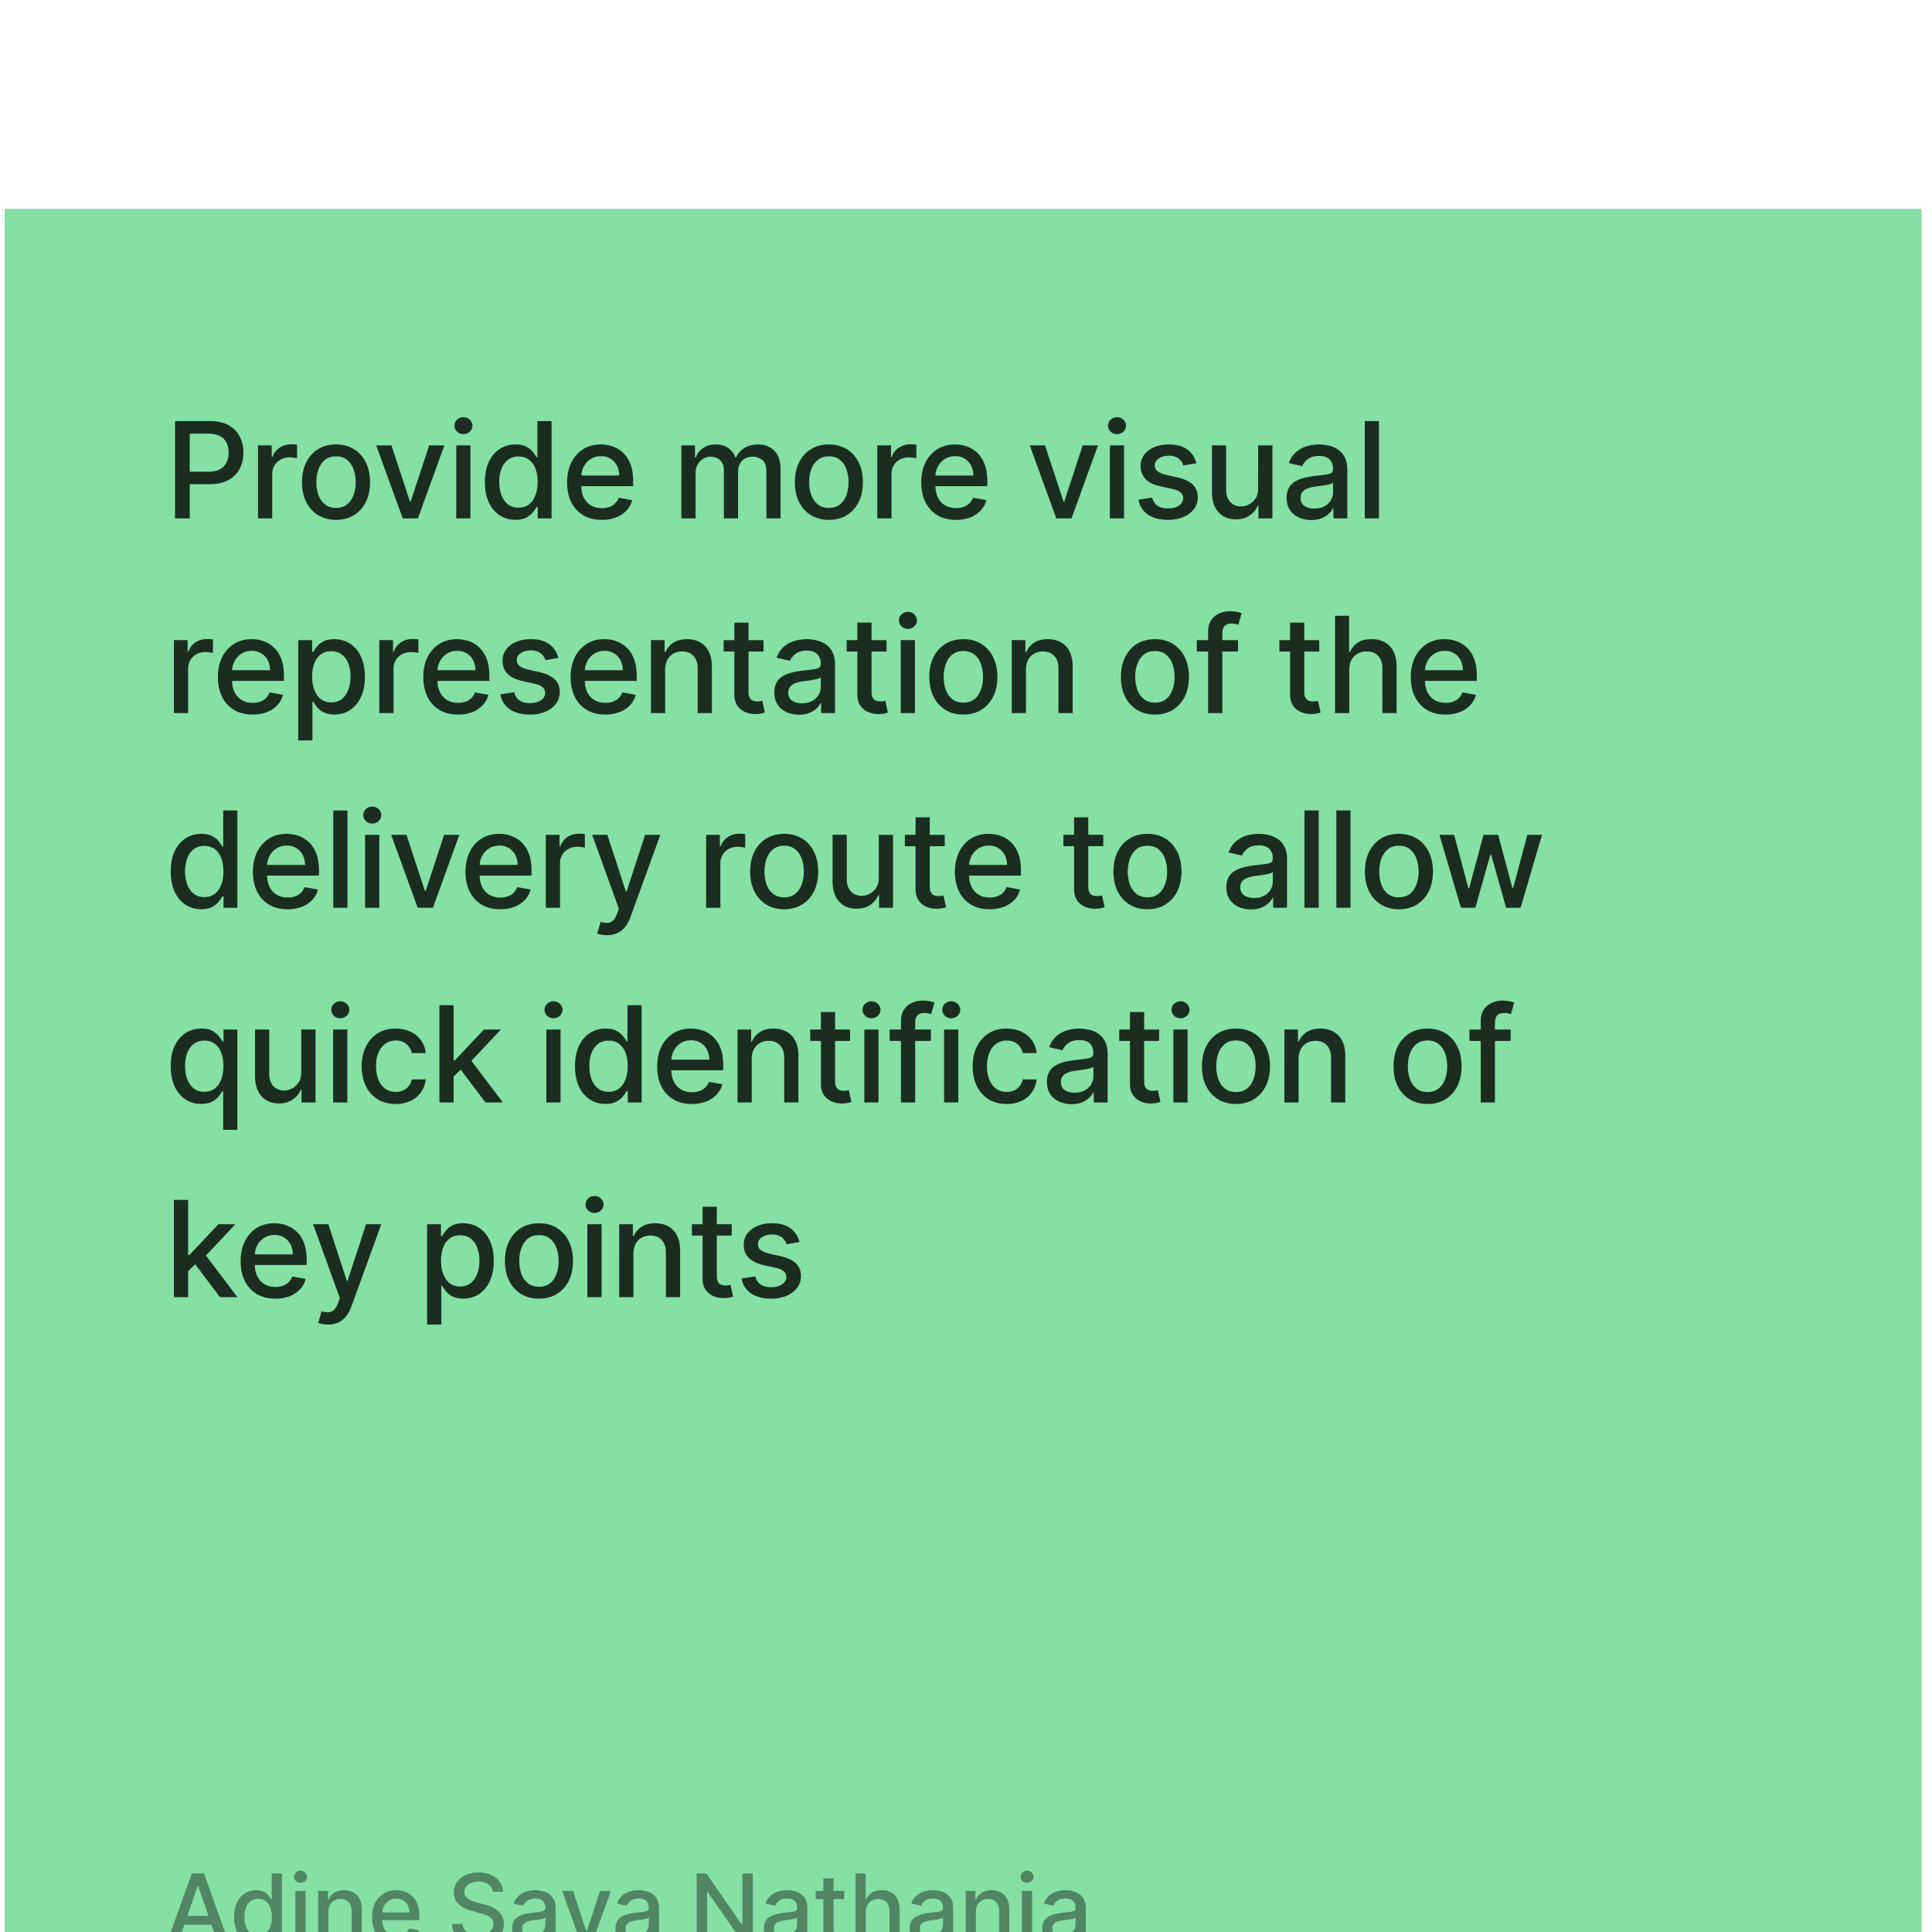
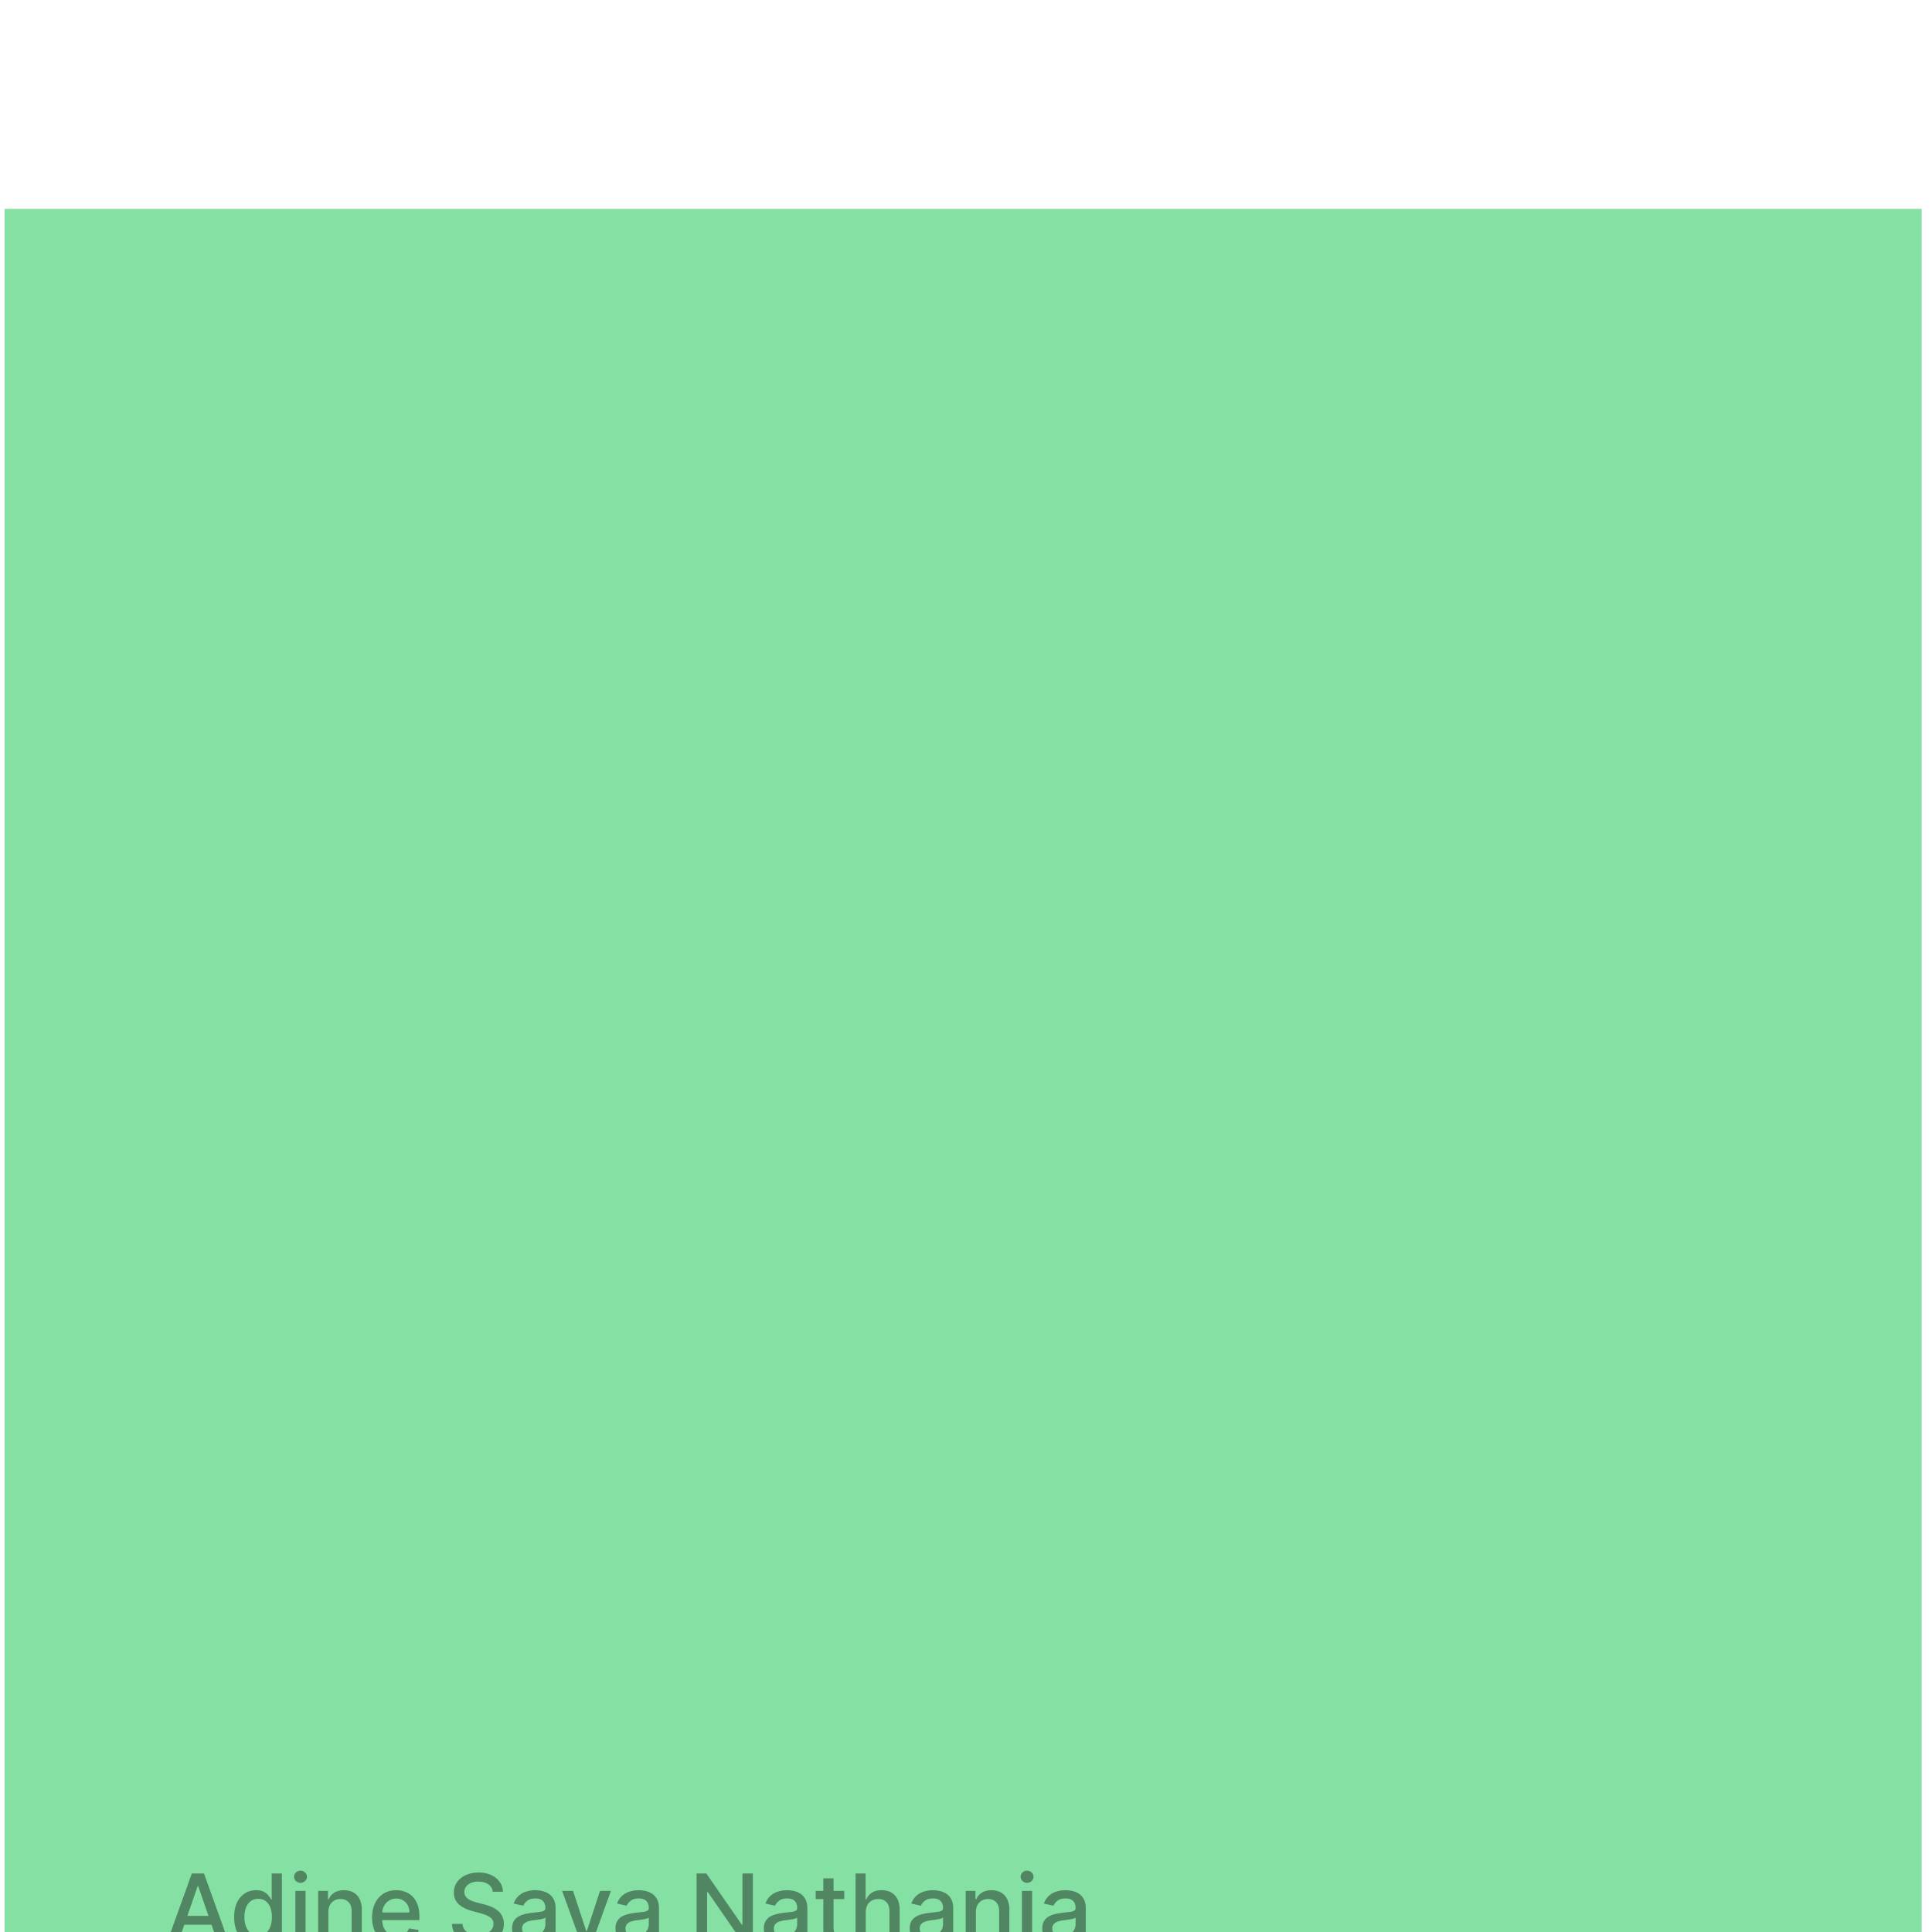
<svg xmlns="http://www.w3.org/2000/svg" width="129" height="129" fill="none">
  <g filter="url(#a)">
    <path fill="#85E0A3" d="M.309.446h128v128h-128z" />
-     <path fill="#000" fill-opacity=".8" d="M11.688 21.113v-6.497h2.316c.506 0 .924.092 1.257.276.332.184.58.436.745.755.165.317.247.675.247 1.072 0 .4-.083.76-.25 1.079a1.813 1.813 0 0 1-.749.755c-.332.184-.75.276-1.253.276h-1.592v-.832h1.503c.32 0 .579-.054.777-.164.2-.112.345-.265.438-.457a1.49 1.49 0 0 0 .14-.657c0-.245-.047-.463-.14-.653a1 1 0 0 0-.44-.448c-.2-.108-.462-.162-.787-.162h-1.231v5.657h-.98Zm5.54 0V16.24h.917v.774h.05a1.19 1.19 0 0 1 .47-.619c.227-.152.482-.228.768-.228a4.079 4.079 0 0 1 .403.022v.908a1.693 1.693 0 0 0-.203-.035 1.938 1.938 0 0 0-.292-.023c-.224 0-.424.048-.6.143a1.06 1.06 0 0 0-.564.955v2.976h-.949Zm5.208.098c-.456 0-.855-.105-1.195-.314a2.118 2.118 0 0 1-.794-.879c-.188-.376-.282-.816-.282-1.32 0-.505.094-.947.282-1.325.189-.379.453-.673.794-.882.34-.21.739-.314 1.195-.314.457 0 .856.104 1.196.314.34.21.605.503.793.882.189.378.283.82.283 1.326 0 .503-.094.943-.282 1.32a2.12 2.12 0 0 1-.794.878c-.34.21-.739.314-1.196.314Zm.004-.796c.296 0 .541-.078.736-.235.194-.156.338-.365.431-.625.095-.26.143-.546.143-.86 0-.31-.048-.596-.143-.856a1.396 1.396 0 0 0-.431-.631c-.195-.159-.44-.238-.736-.238-.299 0-.546.079-.743.238-.194.158-.34.369-.434.63-.093.261-.14.547-.14.857 0 .314.047.6.14.86.095.26.24.469.434.625.197.157.444.235.743.235Zm7.231-4.175-1.767 4.873H26.89l-1.77-4.873h1.018l1.234 3.75h.05l1.232-3.75h1.018Zm.793 4.873V16.24h.949v4.873h-.949Zm.48-5.625a.603.603 0 0 1-.426-.165.536.536 0 0 1-.174-.4.53.53 0 0 1 .174-.4.597.597 0 0 1 .425-.167c.165 0 .306.056.422.168a.536.536 0 0 1 0 .8.592.592 0 0 1-.422.164Zm3.47 5.72c-.393 0-.744-.1-1.053-.301a2.053 2.053 0 0 1-.723-.866c-.173-.377-.26-.828-.26-1.355s.088-.977.263-1.352c.178-.374.421-.66.73-.86a1.898 1.898 0 0 1 1.05-.297c.303 0 .546.05.73.152.186.1.33.216.431.349.104.133.184.25.241.352h.057v-2.414h.949v6.497h-.926v-.758h-.08a2.59 2.59 0 0 1-.247.355c-.106.133-.252.25-.438.349-.186.1-.427.149-.723.149Zm.21-.809c.273 0 .503-.072.692-.216.19-.146.334-.348.431-.606.1-.258.15-.558.15-.9 0-.339-.05-.635-.147-.889a1.305 1.305 0 0 0-.428-.593 1.127 1.127 0 0 0-.698-.213c-.285 0-.523.074-.714.223-.19.148-.334.35-.431.605a2.473 2.473 0 0 0-.143.866c0 .326.049.619.146.88a1.4 1.4 0 0 0 .431.618c.193.15.43.225.711.225Zm5.56.812c-.48 0-.893-.102-1.24-.308a2.087 2.087 0 0 1-.8-.872c-.185-.376-.279-.817-.279-1.323 0-.499.093-.939.28-1.32.188-.38.45-.677.786-.891.339-.214.734-.32 1.187-.32.275 0 .541.045.8.136.257.091.489.234.694.428.205.195.367.448.485.759.119.308.178.684.178 1.126v.336h-3.873v-.71h2.944c0-.25-.051-.471-.153-.664a1.151 1.151 0 0 0-1.069-.628c-.266 0-.499.066-.698.197a1.32 1.32 0 0 0-.457.508 1.464 1.464 0 0 0-.158.675v.555c0 .326.057.603.171.832.117.228.278.402.486.523.207.118.449.178.726.178.18 0 .344-.026.492-.077a1.02 1.02 0 0 0 .631-.619l.898.163a1.623 1.623 0 0 1-.387.694c-.184.197-.416.35-.695.46a2.6 2.6 0 0 1-.949.162Zm5.311-.098V16.24h.91v.793h.06a1.26 1.26 0 0 1 .499-.628c.23-.152.506-.228.828-.228.326 0 .598.076.818.228.222.152.386.362.492.628h.05a1.38 1.38 0 0 1 .556-.622c.254-.156.556-.234.907-.234.442 0 .803.138 1.082.415.281.277.422.695.422 1.253v3.268h-.949v-3.179c0-.33-.09-.569-.27-.717a.981.981 0 0 0-.643-.222c-.309 0-.549.095-.72.286-.172.188-.257.43-.257.726v3.106h-.946v-3.24c0-.264-.082-.476-.247-.637-.165-.16-.38-.24-.644-.24a.923.923 0 0 0-.498.142c-.15.093-.272.223-.365.39-.09.167-.136.36-.136.58v3.005h-.949Zm9.85.098c-.457 0-.856-.105-1.196-.314a2.118 2.118 0 0 1-.794-.879c-.188-.376-.282-.816-.282-1.32 0-.505.094-.947.282-1.325.189-.379.453-.673.794-.882.34-.21.739-.314 1.196-.314.456 0 .855.104 1.196.314.34.21.604.503.793.882.188.378.282.82.282 1.326 0 .503-.094.943-.282 1.32a2.12 2.12 0 0 1-.794.878c-.34.21-.739.314-1.195.314Zm.003-.796c.296 0 .541-.078.736-.235.194-.156.338-.365.431-.625.095-.26.143-.546.143-.86 0-.31-.048-.596-.143-.856a1.396 1.396 0 0 0-.431-.631c-.195-.159-.44-.238-.736-.238-.298 0-.546.079-.743.238a1.42 1.42 0 0 0-.434.63c-.093.261-.14.547-.14.857 0 .314.047.6.14.86.095.26.24.469.434.625.197.157.445.235.743.235Zm3.229.698V16.24h.916v.774h.051a1.18 1.18 0 0 1 .47-.619c.226-.152.482-.228.767-.228a4.079 4.079 0 0 1 .403.022v.908a1.693 1.693 0 0 0-.203-.035 1.938 1.938 0 0 0-.292-.023c-.224 0-.424.048-.6.143a1.06 1.06 0 0 0-.564.955v2.976h-.948Zm5.255.098c-.48 0-.893-.102-1.24-.308a2.086 2.086 0 0 1-.8-.872c-.186-.376-.279-.817-.279-1.323 0-.499.093-.939.28-1.32.188-.38.45-.677.786-.891.339-.214.734-.32 1.187-.32.275 0 .541.045.8.136.257.091.489.234.694.428.205.195.367.448.485.759.119.308.178.684.178 1.126v.336H62.05v-.71h2.943c0-.25-.05-.471-.152-.664a1.15 1.15 0 0 0-1.069-.628c-.266 0-.5.066-.698.197a1.32 1.32 0 0 0-.457.508 1.465 1.465 0 0 0-.158.675v.555c0 .326.057.603.171.832.116.228.278.402.485.523.208.118.45.178.727.178.18 0 .344-.026.492-.077a1.02 1.02 0 0 0 .631-.619l.898.163a1.623 1.623 0 0 1-.387.694c-.184.197-.416.35-.695.46a2.6 2.6 0 0 1-.949.162Zm9.48-4.97-1.767 4.872h-1.016l-1.77-4.873h1.019l1.233 3.75h.051l1.231-3.75h1.018Zm.793 4.872V16.24h.948v4.873h-.948Zm.479-5.625a.604.604 0 0 1-.425-.165.537.537 0 0 1-.175-.4.53.53 0 0 1 .175-.4.597.597 0 0 1 .425-.167c.165 0 .305.056.422.168.118.11.177.243.177.4a.535.535 0 0 1-.177.4.592.592 0 0 1-.422.164Zm5.298 1.942-.86.152a1.016 1.016 0 0 0-.17-.314.847.847 0 0 0-.312-.244 1.126 1.126 0 0 0-.491-.096c-.269 0-.493.06-.673.181-.18.119-.27.272-.27.46 0 .163.06.294.181.394.12.1.316.18.584.244l.774.178c.449.103.783.263 1.003.479.22.215.33.495.33.84 0 .292-.085.552-.254.78a1.66 1.66 0 0 1-.701.534 2.594 2.594 0 0 1-1.038.193c-.545 0-.99-.116-1.335-.349a1.476 1.476 0 0 1-.635-1l.917-.139c.057.24.174.42.352.543.178.12.41.18.695.18.31 0 .56-.064.745-.193.186-.131.28-.29.28-.479a.498.498 0 0 0-.172-.384c-.112-.103-.284-.182-.517-.235l-.825-.18c-.454-.104-.79-.269-1.008-.495-.216-.227-.324-.513-.324-.86 0-.288.08-.54.241-.755.16-.216.383-.384.666-.504.284-.123.608-.184.974-.184.527 0 .941.114 1.244.342.302.227.502.53.6.91Zm4.127 1.662V16.24h.951v4.873h-.932v-.844h-.05a1.52 1.52 0 0 1-.54.65c-.246.172-.551.257-.917.257-.313 0-.59-.068-.831-.206a1.447 1.447 0 0 1-.565-.619c-.135-.272-.203-.61-.203-1.011v-3.1h.949v2.985c0 .332.092.597.276.793a.937.937 0 0 0 .717.295 1.165 1.165 0 0 0 .97-.536c.119-.18.177-.408.175-.685Zm3.546 2.129a1.98 1.98 0 0 1-.838-.172 1.41 1.41 0 0 1-.593-.504c-.144-.22-.216-.49-.216-.809 0-.275.053-.501.159-.679a1.17 1.17 0 0 1 .428-.422c.18-.103.38-.182.603-.235.222-.052.448-.093.679-.12l.71-.083c.182-.023.315-.06.397-.11.082-.051.124-.134.124-.248v-.022c0-.277-.078-.492-.235-.644-.154-.152-.385-.229-.692-.229-.319 0-.57.071-.755.213-.181.14-.307.295-.377.466l-.891-.203c.105-.296.26-.535.463-.717a1.88 1.88 0 0 1 .707-.4c.267-.084.547-.126.84-.126.195 0 .401.023.62.07.22.044.424.126.615.247.192.12.35.293.472.517.123.222.184.51.184.866v3.236h-.926v-.666h-.038a1.351 1.351 0 0 1-.276.361c-.123.119-.28.217-.473.295a1.835 1.835 0 0 1-.691.118Zm.206-.762c.262 0 .486-.052.673-.155.188-.104.33-.24.428-.406.1-.17.149-.35.149-.543v-.628a.496.496 0 0 1-.197.095 3.045 3.045 0 0 1-.326.073c-.123.02-.243.037-.359.054l-.292.038a2.354 2.354 0 0 0-.504.118.866.866 0 0 0-.362.238.595.595 0 0 0-.133.406c0 .234.087.412.26.533.173.118.394.177.663.177Zm4.312-5.843v6.497h-.948v-6.497h.948Zm-80.46 19.497V29.24h.916v.774h.05a1.19 1.19 0 0 1 .47-.619c.227-.152.482-.228.768-.228a4.082 4.082 0 0 1 .403.022v.908a1.693 1.693 0 0 0-.203-.035 1.938 1.938 0 0 0-.292-.023c-.224 0-.424.048-.6.143a1.06 1.06 0 0 0-.564.955v2.976h-.949Zm5.255.098c-.48 0-.893-.102-1.24-.308a2.086 2.086 0 0 1-.8-.872c-.186-.376-.279-.817-.279-1.323 0-.499.093-.939.28-1.32.188-.38.45-.677.786-.891.338-.214.734-.32 1.187-.32.274 0 .54.045.799.136.258.091.49.234.695.428.205.195.367.448.485.759.119.308.178.684.178 1.126v.336h-3.874v-.71h2.944c0-.25-.05-.471-.152-.664a1.15 1.15 0 0 0-1.07-.628c-.266 0-.498.066-.697.197a1.32 1.32 0 0 0-.457.508 1.465 1.465 0 0 0-.159.675v.555c0 .326.058.603.172.832.116.228.278.402.485.523.207.118.45.178.727.178.18 0 .343-.026.491-.077a1.02 1.02 0 0 0 .631-.619l.898.163c-.072.264-.2.496-.387.694a1.87 1.87 0 0 1-.694.46 2.599 2.599 0 0 1-.949.162Zm3.045 1.73v-6.7h.926v.789h.08a2.66 2.66 0 0 1 .237-.352c.104-.133.248-.25.432-.35.184-.1.427-.151.73-.151.393 0 .744.099 1.053.298a2 2 0 0 1 .726.86c.178.374.267.824.267 1.35 0 .528-.088.98-.264 1.356a2.055 2.055 0 0 1-.723.866c-.307.2-.657.301-1.05.301-.296 0-.538-.05-.727-.15a1.375 1.375 0 0 1-.437-.348 2.636 2.636 0 0 1-.244-.355h-.058v2.585h-.948Zm.93-4.265c0 .343.05.643.148.901.1.258.244.46.432.606.188.144.419.216.692.216.283 0 .52-.075.71-.225.19-.152.334-.359.431-.619.1-.26.15-.553.15-.879 0-.321-.049-.61-.146-.866a1.326 1.326 0 0 0-.432-.605c-.19-.149-.428-.223-.713-.223-.275 0-.508.071-.698.213a1.31 1.31 0 0 0-.429.593c-.097.254-.146.55-.146.888Zm4.485 2.437V29.24h.917v.774h.05a1.19 1.19 0 0 1 .47-.619c.226-.152.482-.228.768-.228a4.085 4.085 0 0 1 .403.022v.908a1.697 1.697 0 0 0-.203-.035 1.938 1.938 0 0 0-.292-.023c-.224 0-.424.048-.6.143a1.06 1.06 0 0 0-.564.955v2.976h-.949Zm5.256.098c-.48 0-.894-.102-1.24-.308a2.086 2.086 0 0 1-.8-.872c-.186-.376-.279-.817-.279-1.323 0-.499.093-.939.28-1.32.187-.38.45-.677.786-.891.338-.214.734-.32 1.186-.32.275 0 .542.045.8.136.258.091.49.234.694.428.206.195.367.448.486.759.118.308.178.684.178 1.126v.336H28.8v-.71h2.944c0-.25-.05-.471-.152-.664a1.151 1.151 0 0 0-1.07-.628c-.266 0-.498.066-.697.197a1.32 1.32 0 0 0-.457.508 1.464 1.464 0 0 0-.159.675v.555c0 .326.057.603.172.832.116.228.278.402.485.523.207.118.45.178.726.178.18 0 .344-.026.492-.077a1.02 1.02 0 0 0 .631-.619l.898.163c-.072.264-.2.496-.387.694a1.87 1.87 0 0 1-.694.46 2.599 2.599 0 0 1-.949.162Zm6.696-3.781-.86.152a1.02 1.02 0 0 0-.17-.314.848.848 0 0 0-.312-.244 1.126 1.126 0 0 0-.492-.096c-.268 0-.492.06-.672.181-.18.119-.27.272-.27.46 0 .163.06.294.181.394.12.1.315.18.584.244l.774.178c.448.103.782.263 1.002.479.22.215.33.495.33.84 0 .292-.084.552-.254.78-.167.227-.4.405-.7.534a2.594 2.594 0 0 1-1.038.193c-.546 0-.99-.116-1.336-.349a1.476 1.476 0 0 1-.634-1l.917-.139c.057.24.174.42.352.543.178.12.41.18.695.18.31 0 .56-.064.745-.193.186-.131.28-.29.28-.479a.498.498 0 0 0-.172-.384c-.112-.103-.284-.182-.517-.234l-.825-.181c-.454-.104-.79-.269-1.009-.495-.215-.227-.323-.513-.323-.86 0-.288.08-.54.24-.755.162-.216.384-.384.667-.504.283-.123.608-.184.974-.184.527 0 .941.114 1.244.342.302.227.502.53.6.91Zm3.14 3.781c-.48 0-.894-.102-1.24-.308a2.086 2.086 0 0 1-.8-.872c-.186-.376-.279-.817-.279-1.323 0-.499.093-.939.28-1.32.187-.38.45-.677.786-.891.338-.214.734-.32 1.186-.32.275 0 .542.045.8.136.258.091.49.234.695.428.205.195.367.448.485.759.118.308.178.684.178 1.126v.336h-3.874v-.71h2.944c0-.25-.05-.471-.152-.664a1.152 1.152 0 0 0-1.07-.628c-.266 0-.498.066-.697.197a1.32 1.32 0 0 0-.457.508 1.465 1.465 0 0 0-.159.675v.555c0 .326.057.603.172.832.116.228.278.402.485.523.207.118.45.178.726.178.18 0 .344-.026.492-.077a1.02 1.02 0 0 0 .631-.619l.898.163c-.072.264-.2.496-.387.694-.184.197-.415.35-.695.46a2.599 2.599 0 0 1-.948.162Zm3.993-2.991v2.893h-.948V29.24h.91v.793h.06c.113-.258.288-.465.527-.622.241-.156.545-.234.91-.234.333 0 .623.07.873.209a1.4 1.4 0 0 1 .58.615c.138.273.207.61.207 1.012v3.1h-.949v-2.985c0-.354-.092-.63-.276-.828-.184-.201-.437-.302-.758-.302-.22 0-.416.048-.587.143-.17.095-.303.235-.403.419a1.382 1.382 0 0 0-.146.66Zm6.567-1.98v.761h-2.66v-.76h2.661Zm-1.948-1.167h.949v4.61c0 .183.027.322.082.415a.43.43 0 0 0 .213.187.852.852 0 0 0 .288.047c.077 0 .143-.005.2-.016l.134-.025.17.784a1.862 1.862 0 0 1-.615.102 1.655 1.655 0 0 1-.697-.134 1.198 1.198 0 0 1-.524-.431c-.133-.195-.2-.44-.2-.733v-4.806Zm4.317 6.148c-.309 0-.588-.057-.837-.172a1.41 1.41 0 0 1-.594-.504c-.143-.22-.215-.49-.215-.809 0-.275.053-.501.158-.679a1.17 1.17 0 0 1 .429-.422c.18-.103.38-.182.602-.235.222-.052.449-.093.68-.12l.71-.083c.182-.023.314-.06.396-.11.083-.051.124-.134.124-.248v-.022c0-.277-.078-.492-.235-.644-.154-.152-.385-.229-.691-.229-.32 0-.571.071-.755.213-.182.14-.308.295-.378.466l-.891-.203c.106-.296.26-.535.463-.717a1.88 1.88 0 0 1 .707-.4c.267-.084.547-.126.841-.126.195 0 .4.023.619.07.22.044.425.126.615.247.193.12.35.293.473.517.123.222.184.51.184.866v3.236h-.926v-.666h-.039a1.347 1.347 0 0 1-.276.361c-.122.119-.28.217-.472.295a1.835 1.835 0 0 1-.692.118Zm.206-.762c.263 0 .487-.052.673-.155.188-.104.33-.24.428-.406.1-.17.15-.35.15-.543v-.628a.496.496 0 0 1-.197.095 3.047 3.047 0 0 1-.327.073c-.123.02-.242.037-.359.054l-.291.038a2.353 2.353 0 0 0-.505.118.867.867 0 0 0-.362.238.595.595 0 0 0-.133.406c0 .234.087.412.26.533.174.118.395.177.663.177Zm5.639-4.219v.761h-2.662v-.76h2.662Zm-1.948-1.167h.948v4.61c0 .183.028.322.083.415a.43.43 0 0 0 .212.187.853.853 0 0 0 .289.047c.076 0 .143-.005.2-.016l.133-.025.171.784a1.863 1.863 0 0 1-.615.102 1.66 1.66 0 0 1-.698-.134 1.198 1.198 0 0 1-.523-.431c-.134-.195-.2-.44-.2-.733v-4.806Zm2.898 6.04V29.24h.949v4.873h-.949Zm.48-5.625a.603.603 0 0 1-.426-.165.537.537 0 0 1-.174-.4.53.53 0 0 1 .174-.4.597.597 0 0 1 .425-.167c.166 0 .306.056.422.168a.536.536 0 0 1 0 .8.592.592 0 0 1-.422.164Zm3.7 5.723c-.457 0-.856-.105-1.197-.314a2.117 2.117 0 0 1-.793-.879c-.188-.376-.282-.816-.282-1.32 0-.505.094-.947.282-1.325a2.11 2.11 0 0 1 .793-.882c.34-.21.74-.314 1.196-.314.457 0 .856.104 1.196.314.34.21.605.503.793.882.189.378.283.82.283 1.326 0 .503-.094.943-.283 1.32a2.111 2.111 0 0 1-.793.878c-.34.21-.739.314-1.196.314Zm.002-.796c.297 0 .542-.078.737-.235.194-.156.338-.365.43-.625.096-.26.144-.547.144-.86 0-.31-.048-.596-.143-.856a1.395 1.395 0 0 0-.431-.631c-.195-.159-.44-.238-.737-.238-.298 0-.545.079-.742.238-.194.158-.34.369-.434.63-.093.261-.14.547-.14.857 0 .313.047.6.14.86.095.26.24.469.434.625.197.157.444.235.742.235Zm4.178-2.195v2.893h-.949V29.24h.91v.793h.061c.112-.258.288-.465.527-.622.24-.156.544-.234.91-.234.332 0 .623.07.872.209a1.4 1.4 0 0 1 .581.615c.137.273.206.61.206 1.012v3.1h-.948v-2.985c0-.354-.092-.63-.276-.828-.184-.201-.437-.302-.758-.302-.22 0-.416.048-.587.143-.17.095-.304.235-.403.419a1.382 1.382 0 0 0-.146.66Zm8.61 2.991c-.456 0-.855-.105-1.196-.314a2.118 2.118 0 0 1-.793-.879c-.188-.376-.282-.816-.282-1.32 0-.505.094-.947.282-1.325.189-.379.453-.673.793-.882.341-.21.74-.314 1.197-.314.456 0 .855.104 1.195.314.34.21.605.503.793.882.189.378.283.82.283 1.326 0 .503-.094.943-.282 1.32a2.12 2.12 0 0 1-.794.878c-.34.21-.739.314-1.195.314Zm.004-.796c.296 0 .541-.078.736-.235.194-.156.338-.365.431-.625a2.49 2.49 0 0 0 .143-.86c0-.31-.048-.596-.143-.856a1.396 1.396 0 0 0-.431-.631c-.195-.159-.44-.238-.736-.238-.299 0-.546.079-.743.238-.194.158-.34.369-.434.63-.093.261-.14.547-.14.857 0 .313.047.6.14.86.095.26.24.469.434.625.197.157.444.235.743.235Zm5.547-4.175v.761h-2.753v-.76h2.753Zm-1.998 4.873v-5.438c0-.304.066-.557.2-.758a1.22 1.22 0 0 1 .53-.453 1.68 1.68 0 0 1 .716-.153 2.327 2.327 0 0 1 .79.13l-.222.768a4.639 4.639 0 0 0-.171-.044.978.978 0 0 0-.254-.029c-.23 0-.395.057-.495.171-.097.115-.146.28-.146.495v5.31h-.948Zm7.42-4.873v.761h-2.662v-.76h2.661Zm-1.949-1.167h.949v4.61c0 .183.028.322.082.415a.43.43 0 0 0 .213.187.853.853 0 0 0 .289.047c.076 0 .142-.005.2-.016l.133-.025.171.784a1.862 1.862 0 0 1-.615.102c-.25.004-.483-.04-.698-.134a1.198 1.198 0 0 1-.524-.431c-.133-.195-.2-.44-.2-.733v-4.806Zm3.953 3.147v2.893h-.95v-6.497h.937v2.417h.06a1.4 1.4 0 0 1 .523-.625c.235-.154.542-.231.92-.231.335 0 .626.068.876.206.252.137.446.342.584.615.14.271.21.61.21 1.015v3.1h-.95v-2.985c0-.358-.091-.635-.275-.831-.184-.2-.44-.299-.768-.299a1.26 1.26 0 0 0-.603.143 1.03 1.03 0 0 0-.415.419c-.1.182-.15.402-.15.66Zm6.427 2.991c-.48 0-.894-.102-1.24-.308a2.086 2.086 0 0 1-.8-.872c-.186-.376-.28-.817-.28-1.323 0-.499.094-.939.28-1.32.188-.38.45-.677.787-.891.338-.214.734-.32 1.186-.32.275 0 .542.045.8.136.258.091.49.234.694.428.205.195.367.448.486.759.118.308.177.684.177 1.126v.336h-3.873v-.71h2.944c0-.25-.051-.471-.153-.664a1.15 1.15 0 0 0-1.069-.628c-.266 0-.499.066-.697.197a1.32 1.32 0 0 0-.457.508 1.465 1.465 0 0 0-.159.675v.555c0 .326.057.603.171.832.117.228.279.402.486.523.207.118.45.178.726.178.18 0 .344-.026.492-.077a1.02 1.02 0 0 0 .631-.619l.898.163c-.072.264-.2.496-.387.694-.184.197-.416.35-.695.46a2.6 2.6 0 0 1-.948.162ZM13.436 47.208c-.393 0-.744-.1-1.053-.301a2.055 2.055 0 0 1-.723-.866c-.174-.377-.26-.828-.26-1.355s.088-.977.263-1.352c.178-.374.42-.66.73-.86a1.898 1.898 0 0 1 1.05-.297c.302 0 .545.05.73.152.185.1.33.216.43.349.104.133.185.25.242.352h.057v-2.414h.949v6.497h-.927v-.758h-.08a2.423 2.423 0 0 1-.247.355c-.105.133-.251.25-.437.349-.187.1-.428.149-.724.149Zm.21-.809c.272 0 .503-.072.691-.216.19-.146.335-.348.432-.606.1-.258.149-.558.149-.9 0-.339-.049-.635-.146-.889a1.305 1.305 0 0 0-.428-.593 1.127 1.127 0 0 0-.698-.213c-.286 0-.524.074-.714.223-.19.148-.334.35-.431.605a2.47 2.47 0 0 0-.143.866c0 .326.048.619.146.88.097.26.24.466.431.618.193.15.43.225.71.225Zm5.56.812c-.48 0-.893-.102-1.24-.308a2.086 2.086 0 0 1-.8-.872c-.186-.376-.279-.817-.279-1.323 0-.499.093-.939.28-1.32.188-.38.45-.677.786-.891.338-.214.734-.32 1.187-.32.274 0 .54.045.799.136.258.091.49.234.695.428.205.195.367.448.485.758.119.31.178.685.178 1.127v.336h-3.874v-.71h2.944c0-.25-.05-.471-.152-.664a1.15 1.15 0 0 0-1.07-.628c-.266 0-.498.066-.697.197a1.32 1.32 0 0 0-.457.508 1.465 1.465 0 0 0-.159.675v.555c0 .326.058.603.172.831.116.229.278.403.485.524.207.118.45.178.727.178.18 0 .343-.026.491-.077a1.02 1.02 0 0 0 .631-.619l.898.163c-.072.264-.2.496-.387.694a1.87 1.87 0 0 1-.694.46 2.6 2.6 0 0 1-.949.162Zm3.993-6.595v6.497h-.948v-6.497h.948Zm1.178 6.497V42.24h.949v4.873h-.949Zm.48-5.625a.604.604 0 0 1-.426-.165.537.537 0 0 1-.174-.4.53.53 0 0 1 .174-.4.597.597 0 0 1 .425-.167c.165 0 .306.056.422.168a.536.536 0 0 1 0 .8.592.592 0 0 1-.422.164Zm5.815.752-1.767 4.873H27.89l-1.77-4.873h1.018l1.234 3.75h.05l1.232-3.75h1.018Zm2.728 4.971c-.48 0-.894-.102-1.24-.308a2.086 2.086 0 0 1-.8-.872c-.186-.376-.28-.817-.28-1.323 0-.499.094-.939.28-1.32.188-.38.45-.677.787-.891.338-.214.733-.32 1.186-.32.275 0 .541.045.8.136.257.091.489.234.694.428.205.195.367.448.486.758.118.31.177.685.177 1.127v.336h-3.873v-.71h2.944c0-.25-.051-.471-.153-.664a1.15 1.15 0 0 0-1.069-.628c-.266 0-.499.066-.698.197a1.32 1.32 0 0 0-.456.508 1.465 1.465 0 0 0-.16.675v.555c0 .326.058.603.172.831.116.229.278.403.486.524.207.118.449.178.726.178.18 0 .344-.026.492-.077a1.02 1.02 0 0 0 .631-.619l.898.163a1.623 1.623 0 0 1-.387.694c-.184.197-.416.35-.695.46a2.6 2.6 0 0 1-.948.162Zm3.044-.098V42.24h.917v.774h.05a1.19 1.19 0 0 1 .47-.619c.227-.152.483-.228.768-.228a4.079 4.079 0 0 1 .403.022v.908a1.693 1.693 0 0 0-.203-.035 1.938 1.938 0 0 0-.292-.023c-.224 0-.424.048-.6.143a1.06 1.06 0 0 0-.564.955v2.976h-.949Zm4.078 1.827a1.983 1.983 0 0 1-.647-.105l.229-.777c.173.047.328.067.463.06a.555.555 0 0 0 .358-.152c.106-.095.2-.25.28-.466l.117-.324-1.783-4.936h1.015l1.234 3.782h.05l1.235-3.782h1.018l-2.008 5.523a2.204 2.204 0 0 1-.355.644 1.379 1.379 0 0 1-.514.4 1.68 1.68 0 0 1-.692.133Zm6.628-1.827V42.24h.917v.774h.05a1.19 1.19 0 0 1 .47-.619c.227-.152.483-.228.768-.228a4.079 4.079 0 0 1 .403.022v.908a1.693 1.693 0 0 0-.203-.035 1.938 1.938 0 0 0-.292-.023c-.224 0-.424.048-.6.143a1.06 1.06 0 0 0-.564.955v2.976h-.949Zm5.209.098c-.457 0-.856-.105-1.196-.314a2.118 2.118 0 0 1-.793-.879c-.189-.376-.283-.816-.283-1.32 0-.505.094-.947.283-1.325.188-.379.452-.673.793-.882.34-.21.739-.314 1.196-.314.456 0 .855.104 1.196.314.34.21.605.503.793.882.188.378.282.82.282 1.326 0 .503-.094.943-.282 1.32a2.118 2.118 0 0 1-.793.878c-.34.21-.74.314-1.196.314Zm.003-.796c.296 0 .541-.078.736-.235.194-.156.338-.365.431-.625a2.49 2.49 0 0 0 .143-.86c0-.31-.048-.596-.143-.856a1.396 1.396 0 0 0-.431-.631c-.195-.159-.44-.238-.736-.238-.298 0-.546.079-.742.238-.195.158-.34.369-.435.63a2.54 2.54 0 0 0-.14.858c0 .313.047.599.14.86.095.26.24.468.434.624.197.157.445.235.743.235Zm6.315-1.323V42.24h.952v4.873h-.933v-.844h-.05a1.52 1.52 0 0 1-.54.65c-.245.172-.55.257-.917.257-.313 0-.59-.069-.83-.206a1.448 1.448 0 0 1-.565-.619c-.136-.272-.203-.61-.203-1.011v-3.1h.948v2.985c0 .332.092.597.276.793a.937.937 0 0 0 .717.295c.178 0 .354-.044.53-.133.178-.089.325-.223.44-.403.12-.18.177-.408.175-.685Zm4.403-2.852v.761h-2.662v-.76h2.662Zm-1.948-1.167h.949v4.61c0 .183.027.322.082.415a.43.43 0 0 0 .213.187.853.853 0 0 0 .288.047c.076 0 .143-.005.2-.016l.133-.025.172.784a1.861 1.861 0 0 1-.615.102c-.25.004-.483-.04-.699-.134a1.198 1.198 0 0 1-.523-.431c-.133-.195-.2-.44-.2-.733v-4.806Zm4.947 6.138c-.48 0-.894-.102-1.24-.308a2.086 2.086 0 0 1-.8-.872c-.186-.376-.28-.817-.28-1.323 0-.499.094-.939.28-1.32.188-.38.45-.677.786-.891.339-.214.734-.32 1.187-.32.275 0 .541.045.8.136.257.091.489.234.694.428.205.195.367.448.485.758.119.31.178.685.178 1.127v.336h-3.873v-.71h2.944c0-.25-.051-.471-.153-.664a1.151 1.151 0 0 0-1.069-.628c-.266 0-.499.066-.698.197a1.32 1.32 0 0 0-.456.508 1.464 1.464 0 0 0-.16.675v.555c0 .326.058.603.172.831.117.229.278.403.486.524.207.118.449.178.726.178.18 0 .344-.026.492-.077a1.02 1.02 0 0 0 .631-.619l.898.163a1.623 1.623 0 0 1-.387.694c-.184.197-.416.35-.695.46a2.599 2.599 0 0 1-.948.162Zm7.585-4.97V43h-2.662v-.76h2.662Zm-1.948-1.168h.948v4.61c0 .183.028.322.083.415a.43.43 0 0 0 .213.187.853.853 0 0 0 .288.047c.076 0 .143-.005.2-.016l.133-.025.172.784a1.862 1.862 0 0 1-.615.102c-.25.004-.483-.04-.699-.134a1.198 1.198 0 0 1-.523-.431c-.133-.195-.2-.44-.2-.733v-4.806Zm4.899 6.138c-.457 0-.856-.105-1.196-.314a2.118 2.118 0 0 1-.793-.879c-.188-.376-.282-.816-.282-1.32 0-.505.094-.947.282-1.325.188-.379.452-.673.793-.882.34-.21.74-.314 1.196-.314.457 0 .855.104 1.196.314.34.21.605.503.793.882.188.378.282.82.282 1.326 0 .503-.094.943-.282 1.32a2.118 2.118 0 0 1-.793.878c-.34.21-.74.314-1.196.314Zm.003-.796c.296 0 .541-.078.736-.235a1.37 1.37 0 0 0 .431-.625c.096-.26.143-.547.143-.86 0-.31-.047-.596-.142-.856a1.396 1.396 0 0 0-.432-.631c-.195-.159-.44-.238-.736-.238-.298 0-.546.079-.742.238-.195.158-.34.369-.435.63a2.54 2.54 0 0 0-.14.858c0 .313.047.599.14.86.095.26.24.468.435.624.196.157.444.235.742.235Zm6.913.806a1.98 1.98 0 0 1-.838-.172 1.41 1.41 0 0 1-.593-.504c-.144-.22-.216-.49-.216-.809 0-.275.053-.501.159-.679a1.17 1.17 0 0 1 .428-.422c.18-.103.38-.182.603-.235.222-.052.448-.093.679-.12l.71-.083c.182-.023.315-.06.397-.11.082-.051.124-.134.124-.248v-.022c0-.277-.079-.492-.235-.644-.154-.153-.385-.229-.692-.229-.319 0-.57.071-.755.213-.181.14-.307.295-.377.466l-.892-.203a1.71 1.71 0 0 1 .464-.717 1.88 1.88 0 0 1 .707-.4c.267-.084.547-.126.84-.126.195 0 .401.023.62.07.22.044.424.126.615.247.192.12.35.293.472.517.123.222.184.51.184.866v3.236h-.926v-.666h-.038a1.347 1.347 0 0 1-.276.361c-.123.119-.28.217-.473.295a1.834 1.834 0 0 1-.691.118Zm.206-.762c.262 0 .486-.052.672-.155a1.1 1.1 0 0 0 .429-.406c.1-.17.149-.35.149-.543v-.628a.496.496 0 0 1-.197.095 3.047 3.047 0 0 1-.327.073c-.122.02-.242.037-.358.054l-.292.038a2.353 2.353 0 0 0-.504.118.866.866 0 0 0-.362.238.594.594 0 0 0-.133.406c0 .234.087.412.26.533.173.118.394.177.663.177Zm4.312-5.843v6.497H87.1v-6.497h.95Zm2.126 0v6.497h-.948v-6.497h.948Zm3.23 6.595c-.456 0-.855-.105-1.195-.314a2.117 2.117 0 0 1-.793-.879c-.189-.376-.283-.816-.283-1.32 0-.505.094-.947.283-1.325.188-.379.452-.673.793-.882.34-.21.739-.314 1.196-.314.456 0 .855.104 1.196.314.34.21.605.503.793.882.188.378.282.82.282 1.326 0 .503-.094.943-.282 1.32a2.118 2.118 0 0 1-.793.878c-.34.21-.74.314-1.196.314Zm.004-.796c.296 0 .541-.078.736-.235.194-.156.338-.365.431-.625.096-.26.143-.547.143-.86 0-.31-.047-.596-.143-.856a1.396 1.396 0 0 0-.431-.631c-.195-.159-.44-.238-.736-.238-.298 0-.546.079-.742.238-.195.158-.34.369-.435.63a2.54 2.54 0 0 0-.14.858c0 .313.047.599.14.86.095.26.24.468.435.624.196.157.444.235.742.235Zm4.137.698-1.434-4.873h.98l.955 3.578h.047l.959-3.578h.98l.952 3.563h.047l.949-3.563h.98l-1.431 4.873h-.967l-.99-3.518H99.5l-.99 3.518h-.964ZM14.902 61.94v-2.585h-.057a2.52 2.52 0 0 1-.248.355c-.105.133-.251.25-.437.349-.187.1-.428.149-.724.149-.393 0-.744-.1-1.053-.301a2.055 2.055 0 0 1-.723-.866c-.174-.377-.26-.828-.26-1.355s.088-.977.263-1.352c.178-.374.42-.66.73-.86a1.898 1.898 0 0 1 1.05-.297c.302 0 .545.05.73.152.185.1.33.216.43.349.104.133.185.25.242.352h.08v-.79h.925v6.7h-.948Zm-1.256-2.54c.272 0 .503-.072.691-.216.19-.146.335-.348.432-.606.1-.258.149-.558.149-.9 0-.339-.049-.635-.146-.889a1.305 1.305 0 0 0-.428-.593 1.127 1.127 0 0 0-.698-.213c-.286 0-.524.074-.714.223-.19.148-.334.35-.431.605a2.47 2.47 0 0 0-.143.866c0 .326.048.619.146.88.097.26.24.466.431.618.193.15.43.225.71.225Zm6.468-1.307V55.24h.952v4.873h-.933v-.844h-.05a1.52 1.52 0 0 1-.54.65c-.245.172-.55.257-.917.257-.313 0-.59-.069-.83-.206a1.448 1.448 0 0 1-.565-.619c-.136-.272-.204-.61-.204-1.011v-3.1h.95v2.985c0 .332.091.597.275.793a.937.937 0 0 0 .717.295 1.164 1.164 0 0 0 .97-.536c.12-.18.177-.408.175-.685Zm2.128 2.02V55.24h.949v4.873h-.949Zm.48-5.624a.603.603 0 0 1-.426-.165.537.537 0 0 1-.174-.4.53.53 0 0 1 .174-.4.597.597 0 0 1 .425-.167c.165 0 .306.056.422.168a.536.536 0 0 1 0 .8.592.592 0 0 1-.422.164Zm3.699 5.723c-.472 0-.878-.107-1.218-.32a2.12 2.12 0 0 1-.78-.892 2.968 2.968 0 0 1-.273-1.3c0-.495.093-.932.279-1.31.186-.381.448-.678.787-.892.338-.214.737-.32 1.195-.32.37 0 .7.068.99.206a1.726 1.726 0 0 1 1.021 1.43H27.5a1.106 1.106 0 0 0-.35-.59c-.18-.164-.42-.247-.723-.247-.264 0-.496.07-.694.21a1.34 1.34 0 0 0-.46.59 2.25 2.25 0 0 0-.165.9c0 .356.054.662.161.92.108.258.26.458.457.6.2.142.433.212.701.212.18 0 .343-.032.489-.098a.998.998 0 0 0 .371-.288c.102-.125.172-.275.213-.451h.923a1.795 1.795 0 0 1-.308.844 1.77 1.77 0 0 1-.688.584 2.249 2.249 0 0 1-1.006.212Zm3.79-1.751-.006-1.158h.165l1.941-2.062h1.136l-2.214 2.348h-.15l-.872.872Zm-.872 1.653v-6.497h.948v6.497h-.948Zm3.077 0-1.745-2.316.654-.663 2.255 2.979h-1.164Zm4.063 0V55.24h.949v4.873h-.949Zm.48-5.625a.603.603 0 0 1-.426-.165.537.537 0 0 1-.174-.4.53.53 0 0 1 .174-.4.597.597 0 0 1 .425-.167c.165 0 .306.056.422.168a.536.536 0 0 1 0 .8.592.592 0 0 1-.422.164Zm3.47 5.72c-.393 0-.744-.1-1.053-.301a2.053 2.053 0 0 1-.723-.866c-.173-.377-.26-.828-.26-1.355s.088-.977.263-1.352c.178-.374.421-.66.73-.86a1.898 1.898 0 0 1 1.05-.297c.302 0 .546.05.73.152.186.1.33.216.431.349.104.133.184.25.241.352h.057v-2.414h.949v6.497h-.927v-.758h-.079a2.59 2.59 0 0 1-.247.355c-.106.133-.252.25-.438.349-.186.1-.427.149-.723.149Zm.21-.809c.273 0 .503-.072.692-.216.19-.146.334-.348.431-.606.1-.258.15-.558.15-.9 0-.339-.05-.635-.147-.889a1.305 1.305 0 0 0-.428-.593 1.127 1.127 0 0 0-.698-.213c-.286 0-.524.074-.714.223-.19.148-.334.35-.431.605a2.47 2.47 0 0 0-.143.866c0 .326.049.619.146.88.097.26.241.466.431.618.193.15.43.225.711.225Zm5.56.812c-.48 0-.893-.102-1.24-.308a2.086 2.086 0 0 1-.8-.872c-.185-.376-.279-.817-.279-1.323 0-.499.093-.939.28-1.32.188-.38.45-.677.786-.891.339-.214.734-.32 1.187-.32.275 0 .541.045.8.136.257.091.489.234.694.428.205.195.367.448.485.758.119.31.178.685.178 1.127v.336h-3.873v-.71h2.944c0-.25-.051-.471-.153-.664a1.151 1.151 0 0 0-1.069-.628c-.266 0-.499.066-.698.197a1.32 1.32 0 0 0-.457.508 1.464 1.464 0 0 0-.158.675v.555c0 .326.057.603.171.831.116.229.278.403.485.524.208.118.45.178.727.178.18 0 .344-.026.492-.077a1.02 1.02 0 0 0 .631-.619l.898.163a1.623 1.623 0 0 1-.387.694c-.184.197-.416.35-.695.46a2.599 2.599 0 0 1-.949.162Zm3.994-2.991v2.893h-.949V55.24h.91v.793h.06c.113-.258.288-.465.528-.622.24-.156.544-.234.91-.234.332 0 .623.07.872.209a1.4 1.4 0 0 1 .58.615c.138.273.207.61.207 1.012v3.1h-.949v-2.985c0-.354-.092-.63-.275-.828-.184-.201-.437-.302-.759-.302-.22 0-.415.048-.587.143a1.023 1.023 0 0 0-.402.419 1.382 1.382 0 0 0-.146.66Zm6.567-1.98v.761h-2.662v-.76h2.662Zm-1.948-1.167h.948v4.61c0 .183.028.322.083.415a.43.43 0 0 0 .212.187.853.853 0 0 0 .289.047c.076 0 .143-.005.2-.016l.133-.025.171.784a1.862 1.862 0 0 1-.615.102 1.66 1.66 0 0 1-.698-.134 1.198 1.198 0 0 1-.523-.431c-.134-.195-.2-.44-.2-.733v-4.806Zm2.899 6.04V55.24h.948v4.873h-.948Zm.479-5.625a.603.603 0 0 1-.426-.165.537.537 0 0 1-.174-.4.53.53 0 0 1 .174-.4.597.597 0 0 1 .425-.167c.166 0 .306.056.422.168a.536.536 0 0 1 0 .8.592.592 0 0 1-.421.164Zm3.966.752v.761h-2.754v-.76h2.754Zm-1.999 4.873v-5.438c0-.304.067-.557.2-.758a1.22 1.22 0 0 1 .53-.453c.22-.102.459-.153.717-.153a2.352 2.352 0 0 1 .79.13l-.222.768a4.639 4.639 0 0 0-.172-.044.978.978 0 0 0-.253-.029c-.23 0-.396.057-.495.171-.098.115-.146.28-.146.495v5.31h-.949Zm2.88 0V55.24h.948v4.873h-.949Zm.478-5.625a.604.604 0 0 1-.425-.165.537.537 0 0 1-.174-.4.53.53 0 0 1 .174-.4.597.597 0 0 1 .425-.167c.165 0 .306.056.422.168a.536.536 0 0 1 0 .8.592.592 0 0 1-.422.164Zm3.7 5.723c-.472 0-.878-.107-1.218-.32a2.12 2.12 0 0 1-.78-.892 2.968 2.968 0 0 1-.273-1.3c0-.495.093-.932.279-1.31.186-.381.448-.678.787-.892.338-.214.737-.32 1.196-.32.37 0 .7.068.99.206.29.135.523.325.7.57.18.246.287.533.32.86h-.922a1.106 1.106 0 0 0-.35-.59c-.18-.164-.42-.247-.723-.247-.264 0-.496.07-.694.21a1.34 1.34 0 0 0-.46.59 2.25 2.25 0 0 0-.165.9c0 .356.054.662.162.92.107.258.26.458.456.6.2.142.433.212.701.212.18 0 .343-.032.489-.098a.998.998 0 0 0 .371-.288c.102-.125.172-.275.213-.451h.923a1.793 1.793 0 0 1-.308.844c-.171.247-.4.442-.688.584a2.249 2.249 0 0 1-1.006.212Zm4.336.01a1.98 1.98 0 0 1-.838-.172 1.41 1.41 0 0 1-.593-.504c-.144-.22-.216-.49-.216-.809 0-.275.053-.501.16-.679a1.17 1.17 0 0 1 .427-.422c.18-.103.381-.182.603-.235.222-.052.449-.093.679-.12l.71-.083c.182-.023.315-.06.397-.11.083-.051.124-.134.124-.248v-.022c0-.277-.078-.492-.235-.644-.154-.153-.385-.229-.691-.229-.32 0-.572.071-.755.213-.182.14-.308.295-.378.466l-.891-.203c.105-.296.26-.535.463-.717a1.88 1.88 0 0 1 .707-.4c.267-.084.547-.126.84-.126.195 0 .402.023.62.07.22.044.425.126.615.247.192.12.35.293.473.517.122.222.184.51.184.866v3.236h-.927v-.666h-.038a1.347 1.347 0 0 1-.276.361c-.123.119-.28.217-.472.295a1.834 1.834 0 0 1-.692.118Zm.206-.762c.262 0 .487-.052.673-.155.188-.104.33-.24.428-.406.1-.17.15-.35.15-.543v-.628a.496.496 0 0 1-.198.095 3.047 3.047 0 0 1-.326.073c-.123.02-.242.037-.359.054l-.292.038a2.353 2.353 0 0 0-.504.118.867.867 0 0 0-.362.238.595.595 0 0 0-.133.406c0 .234.087.412.26.533.174.118.395.177.663.177Zm5.638-4.219v.761h-2.661v-.76h2.661Zm-1.947-1.167h.948v4.61c0 .183.028.322.082.415a.43.43 0 0 0 .213.187.853.853 0 0 0 .289.047c.076 0 .142-.005.2-.016l.133-.025.171.784a1.863 1.863 0 0 1-.615.102c-.25.004-.483-.04-.698-.134a1.198 1.198 0 0 1-.524-.431c-.133-.195-.2-.44-.2-.733v-4.806Zm2.898 6.04V55.24h.949v4.873h-.949Zm.48-5.625a.603.603 0 0 1-.426-.165.537.537 0 0 1-.174-.4.53.53 0 0 1 .174-.4.597.597 0 0 1 .425-.167c.165 0 .306.056.422.168a.536.536 0 0 1 0 .8.592.592 0 0 1-.422.164Zm3.7 5.723c-.458 0-.856-.105-1.197-.314a2.118 2.118 0 0 1-.793-.879c-.188-.376-.282-.816-.282-1.32 0-.505.094-.947.282-1.325a2.11 2.11 0 0 1 .793-.882c.34-.21.74-.314 1.196-.314.457 0 .856.104 1.196.314.34.21.605.503.793.882.188.378.282.82.282 1.326 0 .503-.094.943-.282 1.32a2.111 2.111 0 0 1-.793.878c-.34.21-.74.314-1.196.314Zm.002-.796c.296 0 .542-.078.736-.235.195-.156.339-.365.432-.625a2.49 2.49 0 0 0 .142-.86c0-.31-.047-.596-.142-.856a1.395 1.395 0 0 0-.432-.631c-.194-.159-.44-.238-.736-.238-.298 0-.545.079-.742.238-.195.158-.34.369-.435.63a2.54 2.54 0 0 0-.14.858c0 .313.047.599.14.86.096.26.24.468.435.624.197.157.444.235.742.235Zm4.178-2.195v2.893h-.949V55.24h.91v.793h.06c.113-.258.288-.465.527-.622.242-.156.545-.234.91-.234.333 0 .624.07.873.209a1.4 1.4 0 0 1 .58.615c.138.273.207.61.207 1.012v3.1h-.948v-2.985c0-.354-.093-.63-.276-.828-.184-.201-.437-.302-.759-.302-.22 0-.415.048-.587.143a1.032 1.032 0 0 0-.403.419 1.382 1.382 0 0 0-.145.66Zm8.61 2.991c-.457 0-.855-.105-1.196-.314a2.118 2.118 0 0 1-.793-.879c-.188-.376-.282-.816-.282-1.32 0-.505.094-.947.282-1.325a2.11 2.11 0 0 1 .793-.882c.34-.21.74-.314 1.196-.314.457 0 .856.104 1.196.314.34.21.605.503.793.882.189.378.283.82.283 1.326 0 .503-.094.943-.283 1.32a2.111 2.111 0 0 1-.793.878c-.34.21-.739.314-1.196.314Zm.003-.796c.296 0 .542-.078.736-.235.195-.156.339-.365.432-.625a2.49 2.49 0 0 0 .143-.86c0-.31-.048-.596-.143-.856a1.396 1.396 0 0 0-.432-.631c-.194-.159-.44-.238-.736-.238-.298 0-.545.079-.742.238-.195.158-.34.369-.434.63-.094.261-.14.547-.14.858 0 .313.046.599.14.86.095.26.24.468.434.624.197.157.444.235.742.235Zm5.548-4.175v.761h-2.753v-.76h2.753Zm-1.998 4.873v-5.438c0-.304.066-.557.2-.758a1.22 1.22 0 0 1 .53-.453 1.68 1.68 0 0 1 .716-.153 2.327 2.327 0 0 1 .79.13l-.222.768a4.307 4.307 0 0 0-.171-.044.983.983 0 0 0-.254-.029c-.231 0-.396.057-.495.171-.097.115-.146.28-.146.495v5.31h-.948ZM12.485 71.46l-.007-1.158h.165l1.942-2.062h1.135l-2.214 2.348h-.149l-.872.872Zm-.873 1.653v-6.497h.949v6.497h-.949Zm3.077 0-1.744-2.316.653-.663 2.256 2.979h-1.165Zm3.697.098c-.48 0-.893-.102-1.24-.308a2.086 2.086 0 0 1-.8-.872c-.186-.376-.279-.817-.279-1.323 0-.499.093-.939.28-1.32.188-.38.45-.677.786-.891.338-.214.734-.32 1.187-.32.274 0 .54.045.799.136.258.091.49.234.695.428.205.195.367.448.485.758s.178.685.178 1.127v.336h-3.874v-.71h2.944c0-.25-.05-.471-.152-.664a1.151 1.151 0 0 0-1.07-.628c-.266 0-.498.066-.697.197a1.32 1.32 0 0 0-.457.508 1.464 1.464 0 0 0-.159.675v.555c0 .326.058.603.172.832.116.228.278.402.485.523.207.118.45.178.727.178.18 0 .343-.026.491-.077a1.02 1.02 0 0 0 .631-.619l.898.163c-.072.264-.2.496-.387.694a1.87 1.87 0 0 1-.694.46 2.599 2.599 0 0 1-.949.162Zm3.505 1.73a1.983 1.983 0 0 1-.647-.106l.228-.777c.173.047.328.067.463.06a.555.555 0 0 0 .359-.152c.105-.095.198-.25.279-.466l.117-.324-1.783-4.936h1.015l1.235 3.782h.05l1.234-3.782h1.019l-2.008 5.523a2.202 2.202 0 0 1-.356.644 1.37 1.37 0 0 1-.514.4 1.68 1.68 0 0 1-.691.133Zm6.628 0v-6.7h.926v.789h.08c.054-.102.134-.219.237-.352.104-.133.248-.25.432-.35.184-.1.427-.151.73-.151.393 0 .744.099 1.053.298.308.199.55.485.726.86.178.374.267.824.267 1.35 0 .528-.088.98-.264 1.355a2.053 2.053 0 0 1-.723.867c-.307.2-.657.301-1.05.301-.296 0-.538-.05-.727-.15a1.375 1.375 0 0 1-.437-.348 2.645 2.645 0 0 1-.245-.355h-.057v2.585h-.948Zm.93-4.265c0 .343.049.643.148.901.1.258.244.46.432.606.188.144.419.216.691.216.284 0 .52-.075.711-.225.19-.153.334-.359.431-.619.1-.26.15-.553.15-.879 0-.321-.05-.61-.146-.866a1.325 1.325 0 0 0-.432-.606c-.19-.148-.428-.222-.714-.222-.274 0-.507.071-.697.213a1.31 1.31 0 0 0-.429.593c-.097.254-.146.55-.146.888Zm6.538 2.535c-.457 0-.856-.105-1.196-.314a2.118 2.118 0 0 1-.793-.879c-.189-.376-.283-.816-.283-1.32 0-.505.094-.947.282-1.325.189-.379.453-.673.794-.882.34-.21.739-.314 1.196-.314.456 0 .855.104 1.196.314.34.21.604.503.793.882.188.378.282.82.282 1.326 0 .503-.094.943-.282 1.32a2.125 2.125 0 0 1-.793.878c-.34.21-.74.314-1.196.314Zm.003-.796c.296 0 .541-.078.736-.235.194-.156.338-.365.431-.625a2.49 2.49 0 0 0 .143-.86c0-.31-.048-.596-.143-.856a1.396 1.396 0 0 0-.431-.631c-.195-.159-.44-.238-.736-.238-.298 0-.546.079-.743.238a1.42 1.42 0 0 0-.434.63 2.54 2.54 0 0 0-.14.858c0 .313.047.599.14.86.095.26.24.468.434.624.197.157.445.235.743.235Zm3.228.698V68.24h.949v4.873h-.949Zm.48-5.625a.603.603 0 0 1-.426-.165.537.537 0 0 1-.174-.4.53.53 0 0 1 .174-.4.597.597 0 0 1 .425-.167c.165 0 .306.056.422.168a.536.536 0 0 1 0 .8.592.592 0 0 1-.422.164Zm2.595 2.732v2.893h-.948V68.24h.91v.793h.06c.113-.258.288-.465.527-.622.241-.156.545-.234.91-.234.333 0 .623.07.873.209a1.4 1.4 0 0 1 .58.615c.138.273.207.61.207 1.012v3.1h-.949v-2.985c0-.354-.092-.63-.276-.828-.184-.201-.436-.302-.758-.302-.22 0-.416.048-.587.143a1.032 1.032 0 0 0-.403.419 1.382 1.382 0 0 0-.146.66Zm6.567-1.98v.761H46.2v-.76h2.661Zm-1.948-1.167h.949v4.61c0 .183.027.322.082.415a.43.43 0 0 0 .213.187.853.853 0 0 0 .289.047c.076 0 .142-.005.2-.015l.133-.026.171.784a1.862 1.862 0 0 1-.615.101c-.25.004-.483-.04-.698-.133a1.198 1.198 0 0 1-.524-.431c-.133-.195-.2-.44-.2-.733v-4.806Zm6.472 2.357-.86.152a1.016 1.016 0 0 0-.171-.314.847.847 0 0 0-.31-.244 1.126 1.126 0 0 0-.493-.096c-.268 0-.492.06-.672.181-.18.119-.27.272-.27.46 0 .163.06.294.181.394.12.1.315.18.584.244l.774.178c.448.103.782.263 1.002.479.22.215.33.495.33.84 0 .292-.084.552-.254.78-.167.227-.4.405-.7.534a2.593 2.593 0 0 1-1.038.193c-.546 0-.99-.116-1.336-.349a1.475 1.475 0 0 1-.634-1l.917-.139c.057.24.174.42.352.543.178.12.41.18.695.18.31 0 .559-.064.745-.193.186-.131.28-.29.28-.479a.498.498 0 0 0-.172-.384c-.112-.103-.285-.182-.517-.234l-.825-.181c-.455-.104-.79-.269-1.009-.495-.215-.227-.323-.513-.323-.86 0-.288.08-.54.24-.755.162-.216.384-.384.667-.504.283-.123.608-.184.974-.184.527 0 .941.114 1.244.342.302.227.502.53.599.91Z" />
-     <path fill="#000" fill-opacity=".4" d="M11.88 116.246h-.746l1.675-4.654h.811l1.675 4.654h-.745l-1.316-3.809h-.037l-1.318 3.809Zm.124-1.823h2.418v.591h-2.418v-.591Zm5.089 1.891c-.282 0-.534-.072-.755-.216a1.469 1.469 0 0 1-.518-.62c-.124-.27-.186-.593-.186-.971 0-.377.063-.7.188-.968a1.46 1.46 0 0 1 .523-.616c.221-.142.472-.213.752-.213.217 0 .391.036.523.109a.922.922 0 0 1 .31.25c.073.095.131.179.172.252h.04v-1.729h.68v4.654h-.663v-.543h-.057a1.81 1.81 0 0 1-.177.254.975.975 0 0 1-.314.25 1.087 1.087 0 0 1-.518.107Zm.15-.579c.195 0 .36-.052.495-.155a.952.952 0 0 0 .31-.434c.07-.185.106-.4.106-.645a1.79 1.79 0 0 0-.104-.637.936.936 0 0 0-.307-.425.81.81 0 0 0-.5-.152.808.808 0 0 0-.511.159.973.973 0 0 0-.31.434c-.068.184-.102.39-.102.621 0 .233.035.443.105.629.07.187.172.334.309.443a.8.8 0 0 0 .509.162Zm2.479.511v-3.491h.68v3.491h-.68Zm.343-4.029a.432.432 0 0 1-.305-.119.383.383 0 0 1-.125-.286c0-.112.042-.208.125-.286a.425.425 0 0 1 .305-.121c.118 0 .219.04.302.121a.375.375 0 0 1 .128.286.38.38 0 0 1-.128.286.424.424 0 0 1-.302.119Zm1.86 1.956v2.073h-.68v-3.491h.652v.568h.044a1 1 0 0 1 .377-.445c.173-.112.39-.168.652-.168.238 0 .446.05.625.15a.997.997 0 0 1 .416.441 1.6 1.6 0 0 1 .148.725v2.22h-.68v-2.139c0-.253-.066-.45-.197-.593-.132-.144-.313-.216-.544-.216a.842.842 0 0 0-.42.103.733.733 0 0 0-.289.3.989.989 0 0 0-.104.472Zm4.58 2.144a1.72 1.72 0 0 1-.89-.221 1.494 1.494 0 0 1-.572-.625c-.133-.27-.2-.586-.2-.948 0-.357.067-.672.2-.945.135-.273.323-.486.564-.639.242-.153.525-.229.85-.229.197 0 .387.032.572.097.185.066.351.168.498.307.147.14.263.321.348.543.085.222.127.491.127.807v.241h-2.775v-.509h2.11a1 1 0 0 0-.11-.475.824.824 0 0 0-.307-.329.851.851 0 0 0-.459-.121.887.887 0 0 0-.5.141.944.944 0 0 0-.327.364 1.046 1.046 0 0 0-.114.484v.397c0 .234.041.432.123.596.083.164.2.289.348.375.148.085.322.127.52.127.129 0 .246-.018.352-.054a.722.722 0 0 0 .452-.444l.644.116c-.052.19-.144.356-.277.498a1.346 1.346 0 0 1-.498.33 1.868 1.868 0 0 1-.68.116Zm6.397-3.503a.664.664 0 0 0-.3-.5c-.175-.119-.397-.179-.663-.179-.191 0-.357.03-.496.091a.766.766 0 0 0-.325.245.58.58 0 0 0-.113.352c0 .111.025.206.077.287a.7.7 0 0 0 .207.202c.086.053.178.098.277.134.098.035.193.064.284.086l.454.119a3.4 3.4 0 0 1 .457.147c.156.062.301.144.434.246a1.094 1.094 0 0 1 .448.916c0 .263-.068.497-.204.702a1.36 1.36 0 0 1-.59.484c-.255.118-.565.177-.929.177-.348 0-.65-.055-.904-.166a1.388 1.388 0 0 1-.598-.47 1.365 1.365 0 0 1-.238-.727h.704a.719.719 0 0 0 .164.42c.097.111.22.193.37.248.152.053.317.079.498.079.198 0 .375-.031.53-.093a.881.881 0 0 0 .368-.263.627.627 0 0 0 .134-.398.489.489 0 0 0-.118-.339.877.877 0 0 0-.316-.218 3.166 3.166 0 0 0-.448-.152l-.55-.15c-.373-.102-.668-.251-.886-.448-.217-.197-.325-.457-.325-.782 0-.268.072-.502.218-.702.145-.2.342-.355.59-.466.25-.112.53-.168.841-.168.316 0 .594.055.835.166a1.4 1.4 0 0 1 .572.457c.14.192.212.413.219.663h-.678Zm2.471 3.509c-.22 0-.42-.041-.6-.122a1.014 1.014 0 0 1-.425-.362 1.033 1.033 0 0 1-.154-.579c0-.197.038-.359.113-.487a.838.838 0 0 1 .307-.302 1.62 1.62 0 0 1 .432-.168 4.15 4.15 0 0 1 .486-.086l.51-.06a.744.744 0 0 0 .284-.079c.059-.036.088-.096.088-.177v-.016c0-.199-.056-.353-.168-.462-.11-.109-.276-.163-.495-.163-.23 0-.41.05-.541.152-.13.1-.22.211-.27.334l-.64-.145a1.236 1.236 0 0 1 .839-.8c.191-.061.392-.091.602-.091.14 0 .288.016.444.05.157.032.304.091.44.177.138.086.251.21.34.37.087.16.131.366.131.621v2.318h-.664v-.477h-.027a.966.966 0 0 1-.198.259c-.087.085-.2.155-.338.211a1.314 1.314 0 0 1-.496.084Zm.148-.545a.979.979 0 0 0 .482-.111.79.79 0 0 0 .307-.291.758.758 0 0 0 .106-.389v-.45a.355.355 0 0 1-.14.068 2.09 2.09 0 0 1-.235.052 17.476 17.476 0 0 1-.465.066 1.729 1.729 0 0 0-.362.084.63.63 0 0 0-.259.171.427.427 0 0 0-.095.291c0 .168.062.295.186.382a.831.831 0 0 0 .475.127Zm5.271-3.023-1.266 3.491H38.8l-1.268-3.491h.73l.883 2.687h.037l.882-2.687h.73Zm1.484 3.568a1.44 1.44 0 0 1-.6-.122 1.015 1.015 0 0 1-.425-.362 1.033 1.033 0 0 1-.154-.579c0-.197.038-.359.113-.487a.839.839 0 0 1 .307-.302 1.62 1.62 0 0 1 .432-.168 4.15 4.15 0 0 1 .486-.086l.51-.06a.744.744 0 0 0 .283-.079c.06-.036.09-.096.09-.177v-.016c0-.199-.057-.353-.169-.462-.11-.109-.276-.163-.495-.163-.23 0-.41.05-.541.152-.13.1-.22.211-.27.334l-.64-.145a1.23 1.23 0 0 1 .332-.514c.147-.132.316-.227.507-.286.191-.061.392-.091.602-.091.14 0 .288.016.444.05.157.032.304.091.44.177a.98.98 0 0 1 .34.37c.087.16.131.366.131.621v2.318h-.664v-.477h-.027a.968.968 0 0 1-.198.259c-.087.085-.2.155-.338.211a1.315 1.315 0 0 1-.496.084Zm.148-.545a.979.979 0 0 0 .482-.111.79.79 0 0 0 .307-.291.758.758 0 0 0 .106-.389v-.45a.354.354 0 0 1-.14.068 2.09 2.09 0 0 1-.235.052 17.476 17.476 0 0 1-.466.066 1.73 1.73 0 0 0-.36.084.63.63 0 0 0-.26.171.427.427 0 0 0-.095.291c0 .168.062.295.186.382a.83.83 0 0 0 .475.127Zm7.844-4.186v4.654h-.645l-2.366-3.414h-.043v3.414h-.702v-4.654h.65l2.368 3.418h.043v-3.418h.695Zm1.916 4.731a1.44 1.44 0 0 1-.6-.122 1.014 1.014 0 0 1-.425-.362 1.033 1.033 0 0 1-.155-.579c0-.197.038-.359.114-.487a.838.838 0 0 1 .307-.302c.129-.074.272-.13.431-.168.16-.038.322-.067.487-.086l.509-.06a.744.744 0 0 0 .284-.079c.06-.036.089-.096.089-.177v-.016c0-.199-.056-.353-.169-.462-.11-.109-.275-.163-.495-.163-.229 0-.409.05-.54.152a.809.809 0 0 0-.271.334l-.639-.145c.076-.212.186-.384.332-.514.147-.132.316-.227.507-.286.19-.061.391-.091.602-.091.14 0 .287.016.443.05.158.032.305.091.441.177a.99.99 0 0 1 .339.37c.088.16.132.366.132.621v2.318h-.664v-.477h-.027a.966.966 0 0 1-.198.259c-.088.085-.2.155-.339.211a1.314 1.314 0 0 1-.495.084Zm.148-.545a.979.979 0 0 0 .481-.111.79.79 0 0 0 .307-.291.758.758 0 0 0 .107-.389v-.45a.355.355 0 0 1-.14.068 2.09 2.09 0 0 1-.235.052 17.476 17.476 0 0 1-.466.066 1.729 1.729 0 0 0-.361.084.63.63 0 0 0-.26.171.427.427 0 0 0-.095.291c0 .168.062.295.186.382a.831.831 0 0 0 .475.127Zm4.039-3.023v.546h-1.907v-.546h1.907Zm-1.396-.836h.68v3.302c0 .132.02.231.059.298.04.065.09.11.152.134a.604.604 0 0 0 .207.034.854.854 0 0 0 .143-.011l.096-.019.122.562a1.335 1.335 0 0 1-.44.073 1.192 1.192 0 0 1-.5-.096.863.863 0 0 1-.376-.309.906.906 0 0 1-.143-.525v-3.443Zm2.832 2.254v2.073h-.68v-4.654h.67v1.731h.044a.997.997 0 0 1 .375-.447c.168-.111.388-.166.659-.166.24 0 .448.049.627.147.18.099.32.246.418.441.1.194.15.437.15.728v2.22h-.68v-2.139c0-.256-.065-.454-.197-.595-.132-.142-.315-.214-.55-.214a.89.89 0 0 0-.432.103.736.736 0 0 0-.298.3.972.972 0 0 0-.106.472Zm4.116 2.15c-.222 0-.422-.041-.6-.122a1.014 1.014 0 0 1-.425-.362 1.033 1.033 0 0 1-.155-.579c0-.197.038-.359.114-.487a.838.838 0 0 1 .306-.302c.13-.074.273-.13.432-.168.16-.038.322-.067.487-.086l.509-.06a.744.744 0 0 0 .284-.079c.059-.036.089-.096.089-.177v-.016c0-.199-.057-.353-.169-.462-.11-.109-.275-.163-.495-.163-.229 0-.41.05-.541.152-.13.1-.22.211-.27.334l-.64-.145c.077-.212.187-.384.333-.514.147-.132.316-.227.506-.286a1.97 1.97 0 0 1 .603-.091c.14 0 .287.016.443.05.157.032.304.091.44.177.139.086.252.21.34.37.087.16.131.366.131.621v2.318h-.663v-.477h-.028a.966.966 0 0 1-.197.259 1.048 1.048 0 0 1-.339.211 1.314 1.314 0 0 1-.495.084Zm.147-.545a.979.979 0 0 0 .482-.111.79.79 0 0 0 .307-.291.758.758 0 0 0 .107-.389v-.45a.355.355 0 0 1-.141.068 2.09 2.09 0 0 1-.234.052 17.476 17.476 0 0 1-.466.066 1.729 1.729 0 0 0-.361.084.63.63 0 0 0-.26.171.427.427 0 0 0-.095.291c0 .168.062.295.186.382a.831.831 0 0 0 .475.127Zm3.09-1.605v2.073h-.68v-3.491h.652v.568h.043a1 1 0 0 1 .378-.445c.172-.112.39-.168.652-.168.238 0 .446.05.625.15a.997.997 0 0 1 .416.441 1.6 1.6 0 0 1 .148.725v2.22h-.68v-2.139c0-.253-.066-.45-.198-.593-.131-.144-.313-.216-.543-.216a.842.842 0 0 0-.42.103.733.733 0 0 0-.289.3.989.989 0 0 0-.104.472Zm3.075 2.073v-3.491h.68v3.491h-.68Zm.343-4.029a.432.432 0 0 1-.305-.119.382.382 0 0 1-.125-.286c0-.112.042-.208.125-.286a.425.425 0 0 1 .305-.121c.118 0 .219.04.302.121a.375.375 0 0 1 .127.286.38.38 0 0 1-.127.286.424.424 0 0 1-.302.119Zm2.196 4.106a1.44 1.44 0 0 1-.6-.122 1.014 1.014 0 0 1-.425-.362 1.033 1.033 0 0 1-.155-.579c0-.197.038-.359.114-.487a.838.838 0 0 1 .307-.302c.129-.074.272-.13.432-.168.159-.038.32-.067.486-.086l.51-.06a.744.744 0 0 0 .283-.079c.06-.036.089-.096.089-.177v-.016c0-.199-.056-.353-.168-.462-.111-.109-.276-.163-.496-.163-.229 0-.409.05-.54.152a.809.809 0 0 0-.271.334l-.639-.145a1.236 1.236 0 0 1 .839-.8c.19-.061.391-.091.602-.091.14 0 .287.016.443.05.158.032.305.091.441.177a.99.99 0 0 1 .339.37c.088.16.132.366.132.621v2.318h-.664v-.477h-.027a.966.966 0 0 1-.198.259c-.088.085-.2.155-.339.211a1.314 1.314 0 0 1-.495.084Zm.148-.545a.979.979 0 0 0 .481-.111.79.79 0 0 0 .307-.291.758.758 0 0 0 .107-.389v-.45a.355.355 0 0 1-.14.068 2.09 2.09 0 0 1-.235.052 17.476 17.476 0 0 1-.466.066 1.729 1.729 0 0 0-.361.084.63.63 0 0 0-.26.171.427.427 0 0 0-.095.291c0 .168.062.295.187.382a.831.831 0 0 0 .475.127Z" />
+     <path fill="#000" fill-opacity=".4" d="M11.88 116.246h-.746l1.675-4.654h.811l1.675 4.654h-.745l-1.316-3.809h-.037l-1.318 3.809Zm.124-1.823h2.418v.591h-2.418v-.591Zm5.089 1.891c-.282 0-.534-.072-.755-.216a1.469 1.469 0 0 1-.518-.62c-.124-.27-.186-.593-.186-.971 0-.377.063-.7.188-.968a1.46 1.46 0 0 1 .523-.616c.221-.142.472-.213.752-.213.217 0 .391.036.523.109a.922.922 0 0 1 .31.25c.073.095.131.179.172.252h.04v-1.729h.68v4.654h-.663v-.543h-.057a1.81 1.81 0 0 1-.177.254.975.975 0 0 1-.314.25 1.087 1.087 0 0 1-.518.107Zm.15-.579c.195 0 .36-.052.495-.155a.952.952 0 0 0 .31-.434c.07-.185.106-.4.106-.645a1.79 1.79 0 0 0-.104-.637.936.936 0 0 0-.307-.425.81.81 0 0 0-.5-.152.808.808 0 0 0-.511.159.973.973 0 0 0-.31.434c-.068.184-.102.39-.102.621 0 .233.035.443.105.629.07.187.172.334.309.443a.8.8 0 0 0 .509.162Zm2.479.511v-3.491h.68v3.491h-.68Zm.343-4.029a.432.432 0 0 1-.305-.119.383.383 0 0 1-.125-.286c0-.112.042-.208.125-.286a.425.425 0 0 1 .305-.121c.118 0 .219.04.302.121a.375.375 0 0 1 .128.286.38.38 0 0 1-.128.286.424.424 0 0 1-.302.119Zm1.86 1.956v2.073h-.68v-3.491h.652v.568h.044a1 1 0 0 1 .377-.445c.173-.112.39-.168.652-.168.238 0 .446.05.625.15a.997.997 0 0 1 .416.441 1.6 1.6 0 0 1 .148.725v2.22h-.68v-2.139c0-.253-.066-.45-.197-.593-.132-.144-.313-.216-.544-.216a.842.842 0 0 0-.42.103.733.733 0 0 0-.289.3.989.989 0 0 0-.104.472Zm4.58 2.144a1.72 1.72 0 0 1-.89-.221 1.494 1.494 0 0 1-.572-.625c-.133-.27-.2-.586-.2-.948 0-.357.067-.672.2-.945.135-.273.323-.486.564-.639.242-.153.525-.229.85-.229.197 0 .387.032.572.097.185.066.351.168.498.307.147.14.263.321.348.543.085.222.127.491.127.807v.241h-2.775v-.509h2.11a1 1 0 0 0-.11-.475.824.824 0 0 0-.307-.329.851.851 0 0 0-.459-.121.887.887 0 0 0-.5.141.944.944 0 0 0-.327.364 1.046 1.046 0 0 0-.114.484v.397c0 .234.041.432.123.596.083.164.2.289.348.375.148.085.322.127.52.127.129 0 .246-.018.352-.054a.722.722 0 0 0 .452-.444l.644.116c-.052.19-.144.356-.277.498a1.346 1.346 0 0 1-.498.33 1.868 1.868 0 0 1-.68.116Zm6.397-3.503a.664.664 0 0 0-.3-.5c-.175-.119-.397-.179-.663-.179-.191 0-.357.03-.496.091a.766.766 0 0 0-.325.245.58.58 0 0 0-.113.352c0 .111.025.206.077.287a.7.7 0 0 0 .207.202c.086.053.178.098.277.134.098.035.193.064.284.086l.454.119a3.4 3.4 0 0 1 .457.147c.156.062.301.144.434.246a1.094 1.094 0 0 1 .448.916c0 .263-.068.497-.204.702a1.36 1.36 0 0 1-.59.484c-.255.118-.565.177-.929.177-.348 0-.65-.055-.904-.166a1.388 1.388 0 0 1-.598-.47 1.365 1.365 0 0 1-.238-.727h.704a.719.719 0 0 0 .164.42c.097.111.22.193.37.248.152.053.317.079.498.079.198 0 .375-.031.53-.093a.881.881 0 0 0 .368-.263.627.627 0 0 0 .134-.398.489.489 0 0 0-.118-.339.877.877 0 0 0-.316-.218 3.166 3.166 0 0 0-.448-.152l-.55-.15c-.373-.102-.668-.251-.886-.448-.217-.197-.325-.457-.325-.782 0-.268.072-.502.218-.702.145-.2.342-.355.59-.466.25-.112.53-.168.841-.168.316 0 .594.055.835.166a1.4 1.4 0 0 1 .572.457c.14.192.212.413.219.663h-.678Zm2.471 3.509c-.22 0-.42-.041-.6-.122a1.014 1.014 0 0 1-.425-.362 1.033 1.033 0 0 1-.154-.579c0-.197.038-.359.113-.487a.838.838 0 0 1 .307-.302 1.62 1.62 0 0 1 .432-.168 4.15 4.15 0 0 1 .486-.086l.51-.06a.744.744 0 0 0 .284-.079c.059-.036.088-.096.088-.177v-.016c0-.199-.056-.353-.168-.462-.11-.109-.276-.163-.495-.163-.23 0-.41.05-.541.152-.13.1-.22.211-.27.334l-.64-.145a1.236 1.236 0 0 1 .839-.8c.191-.061.392-.091.602-.091.14 0 .288.016.444.05.157.032.304.091.44.177.138.086.251.21.34.37.087.16.131.366.131.621v2.318h-.664v-.477h-.027a.966.966 0 0 1-.198.259c-.087.085-.2.155-.338.211a1.314 1.314 0 0 1-.496.084Zm.148-.545a.979.979 0 0 0 .482-.111.79.79 0 0 0 .307-.291.758.758 0 0 0 .106-.389v-.45a.355.355 0 0 1-.14.068 2.09 2.09 0 0 1-.235.052 17.476 17.476 0 0 1-.465.066 1.729 1.729 0 0 0-.362.084.63.63 0 0 0-.259.171.427.427 0 0 0-.095.291c0 .168.062.295.186.382a.831.831 0 0 0 .475.127Zm5.271-3.023-1.266 3.491H38.8l-1.268-3.491h.73l.883 2.687h.037l.882-2.687h.73Zm1.484 3.568a1.44 1.44 0 0 1-.6-.122 1.015 1.015 0 0 1-.425-.362 1.033 1.033 0 0 1-.154-.579c0-.197.038-.359.113-.487a.839.839 0 0 1 .307-.302 1.62 1.62 0 0 1 .432-.168 4.15 4.15 0 0 1 .486-.086l.51-.06a.744.744 0 0 0 .283-.079c.06-.036.09-.096.09-.177v-.016c0-.199-.057-.353-.169-.462-.11-.109-.276-.163-.495-.163-.23 0-.41.05-.541.152-.13.1-.22.211-.27.334l-.64-.145a1.23 1.23 0 0 1 .332-.514c.147-.132.316-.227.507-.286.191-.061.392-.091.602-.091.14 0 .288.016.444.05.157.032.304.091.44.177a.98.98 0 0 1 .34.37c.087.16.131.366.131.621v2.318h-.664v-.477h-.027a.968.968 0 0 1-.198.259c-.087.085-.2.155-.338.211a1.315 1.315 0 0 1-.496.084Zm.148-.545a.979.979 0 0 0 .482-.111.79.79 0 0 0 .307-.291.758.758 0 0 0 .106-.389v-.45a.354.354 0 0 1-.14.068 2.09 2.09 0 0 1-.235.052 17.476 17.476 0 0 1-.466.066 1.73 1.73 0 0 0-.36.084.63.63 0 0 0-.26.171.427.427 0 0 0-.095.291c0 .168.062.295.186.382a.83.83 0 0 0 .475.127Zm7.844-4.186v4.654h-.645l-2.366-3.414h-.043v3.414h-.702v-4.654h.65l2.368 3.418h.043v-3.418h.695Zm1.916 4.731a1.44 1.44 0 0 1-.6-.122 1.014 1.014 0 0 1-.425-.362 1.033 1.033 0 0 1-.155-.579c0-.197.038-.359.114-.487a.838.838 0 0 1 .307-.302c.129-.074.272-.13.431-.168.16-.038.322-.067.487-.086l.509-.06a.744.744 0 0 0 .284-.079c.06-.036.089-.096.089-.177v-.016c0-.199-.056-.353-.169-.462-.11-.109-.275-.163-.495-.163-.229 0-.409.05-.54.152a.809.809 0 0 0-.271.334l-.639-.145c.076-.212.186-.384.332-.514.147-.132.316-.227.507-.286.19-.061.391-.091.602-.091.14 0 .287.016.443.05.158.032.305.091.441.177a.99.99 0 0 1 .339.37c.088.16.132.366.132.621v2.318v-.477h-.027a.966.966 0 0 1-.198.259c-.088.085-.2.155-.339.211a1.314 1.314 0 0 1-.495.084Zm.148-.545a.979.979 0 0 0 .481-.111.79.79 0 0 0 .307-.291.758.758 0 0 0 .107-.389v-.45a.355.355 0 0 1-.14.068 2.09 2.09 0 0 1-.235.052 17.476 17.476 0 0 1-.466.066 1.729 1.729 0 0 0-.361.084.63.63 0 0 0-.26.171.427.427 0 0 0-.095.291c0 .168.062.295.186.382a.831.831 0 0 0 .475.127Zm4.039-3.023v.546h-1.907v-.546h1.907Zm-1.396-.836h.68v3.302c0 .132.02.231.059.298.04.065.09.11.152.134a.604.604 0 0 0 .207.034.854.854 0 0 0 .143-.011l.096-.019.122.562a1.335 1.335 0 0 1-.44.073 1.192 1.192 0 0 1-.5-.096.863.863 0 0 1-.376-.309.906.906 0 0 1-.143-.525v-3.443Zm2.832 2.254v2.073h-.68v-4.654h.67v1.731h.044a.997.997 0 0 1 .375-.447c.168-.111.388-.166.659-.166.24 0 .448.049.627.147.18.099.32.246.418.441.1.194.15.437.15.728v2.22h-.68v-2.139c0-.256-.065-.454-.197-.595-.132-.142-.315-.214-.55-.214a.89.89 0 0 0-.432.103.736.736 0 0 0-.298.3.972.972 0 0 0-.106.472Zm4.116 2.15c-.222 0-.422-.041-.6-.122a1.014 1.014 0 0 1-.425-.362 1.033 1.033 0 0 1-.155-.579c0-.197.038-.359.114-.487a.838.838 0 0 1 .306-.302c.13-.074.273-.13.432-.168.16-.038.322-.067.487-.086l.509-.06a.744.744 0 0 0 .284-.079c.059-.036.089-.096.089-.177v-.016c0-.199-.057-.353-.169-.462-.11-.109-.275-.163-.495-.163-.229 0-.41.05-.541.152-.13.1-.22.211-.27.334l-.64-.145c.077-.212.187-.384.333-.514.147-.132.316-.227.506-.286a1.97 1.97 0 0 1 .603-.091c.14 0 .287.016.443.05.157.032.304.091.44.177.139.086.252.21.34.37.087.16.131.366.131.621v2.318h-.663v-.477h-.028a.966.966 0 0 1-.197.259 1.048 1.048 0 0 1-.339.211 1.314 1.314 0 0 1-.495.084Zm.147-.545a.979.979 0 0 0 .482-.111.79.79 0 0 0 .307-.291.758.758 0 0 0 .107-.389v-.45a.355.355 0 0 1-.141.068 2.09 2.09 0 0 1-.234.052 17.476 17.476 0 0 1-.466.066 1.729 1.729 0 0 0-.361.084.63.63 0 0 0-.26.171.427.427 0 0 0-.095.291c0 .168.062.295.186.382a.831.831 0 0 0 .475.127Zm3.09-1.605v2.073h-.68v-3.491h.652v.568h.043a1 1 0 0 1 .378-.445c.172-.112.39-.168.652-.168.238 0 .446.05.625.15a.997.997 0 0 1 .416.441 1.6 1.6 0 0 1 .148.725v2.22h-.68v-2.139c0-.253-.066-.45-.198-.593-.131-.144-.313-.216-.543-.216a.842.842 0 0 0-.42.103.733.733 0 0 0-.289.3.989.989 0 0 0-.104.472Zm3.075 2.073v-3.491h.68v3.491h-.68Zm.343-4.029a.432.432 0 0 1-.305-.119.382.382 0 0 1-.125-.286c0-.112.042-.208.125-.286a.425.425 0 0 1 .305-.121c.118 0 .219.04.302.121a.375.375 0 0 1 .127.286.38.38 0 0 1-.127.286.424.424 0 0 1-.302.119Zm2.196 4.106a1.44 1.44 0 0 1-.6-.122 1.014 1.014 0 0 1-.425-.362 1.033 1.033 0 0 1-.155-.579c0-.197.038-.359.114-.487a.838.838 0 0 1 .307-.302c.129-.074.272-.13.432-.168.159-.038.32-.067.486-.086l.51-.06a.744.744 0 0 0 .283-.079c.06-.036.089-.096.089-.177v-.016c0-.199-.056-.353-.168-.462-.111-.109-.276-.163-.496-.163-.229 0-.409.05-.54.152a.809.809 0 0 0-.271.334l-.639-.145a1.236 1.236 0 0 1 .839-.8c.19-.061.391-.091.602-.091.14 0 .287.016.443.05.158.032.305.091.441.177a.99.99 0 0 1 .339.37c.088.16.132.366.132.621v2.318h-.664v-.477h-.027a.966.966 0 0 1-.198.259c-.088.085-.2.155-.339.211a1.314 1.314 0 0 1-.495.084Zm.148-.545a.979.979 0 0 0 .481-.111.79.79 0 0 0 .307-.291.758.758 0 0 0 .107-.389v-.45a.355.355 0 0 1-.14.068 2.09 2.09 0 0 1-.235.052 17.476 17.476 0 0 1-.466.066 1.729 1.729 0 0 0-.361.084.63.63 0 0 0-.26.171.427.427 0 0 0-.095.291c0 .168.062.295.187.382a.831.831 0 0 0 .475.127Z" />
  </g>
  <defs>
    <filter id="a" width="148" height="148" x="-9.691" y="-1.554" color-interpolation-filters="sRGB" filterUnits="userSpaceOnUse">
      <feFlood flood-opacity="0" result="BackgroundImageFix" />
      <feColorMatrix in="SourceAlpha" result="hardAlpha" values="0 0 0 0 0 0 0 0 0 0 0 0 0 0 0 0 0 0 127 0" />
      <feOffset dy="2.5" />
      <feGaussianBlur stdDeviation="1" />
      <feColorMatrix values="0 0 0 0 0 0 0 0 0 0 0 0 0 0 0 0 0 0 0.02 0" />
      <feBlend in2="BackgroundImageFix" result="effect1_dropShadow_611_8924" />
      <feColorMatrix in="SourceAlpha" result="hardAlpha" values="0 0 0 0 0 0 0 0 0 0 0 0 0 0 0 0 0 0 127 0" />
      <feOffset dy="3" />
      <feGaussianBlur stdDeviation="2.5" />
      <feColorMatrix values="0 0 0 0 0 0 0 0 0 0 0 0 0 0 0 0 0 0 0.04 0" />
      <feBlend in2="effect1_dropShadow_611_8924" result="effect2_dropShadow_611_8924" />
      <feColorMatrix in="SourceAlpha" result="hardAlpha" values="0 0 0 0 0 0 0 0 0 0 0 0 0 0 0 0 0 0 127 0" />
      <feOffset dy="8" />
      <feGaussianBlur stdDeviation="5" />
      <feColorMatrix values="0 0 0 0 0 0 0 0 0 0 0 0 0 0 0 0 0 0 0.08 0" />
      <feBlend in2="effect2_dropShadow_611_8924" result="effect3_dropShadow_611_8924" />
      <feBlend in="SourceGraphic" in2="effect3_dropShadow_611_8924" result="shape" />
    </filter>
  </defs>
</svg>